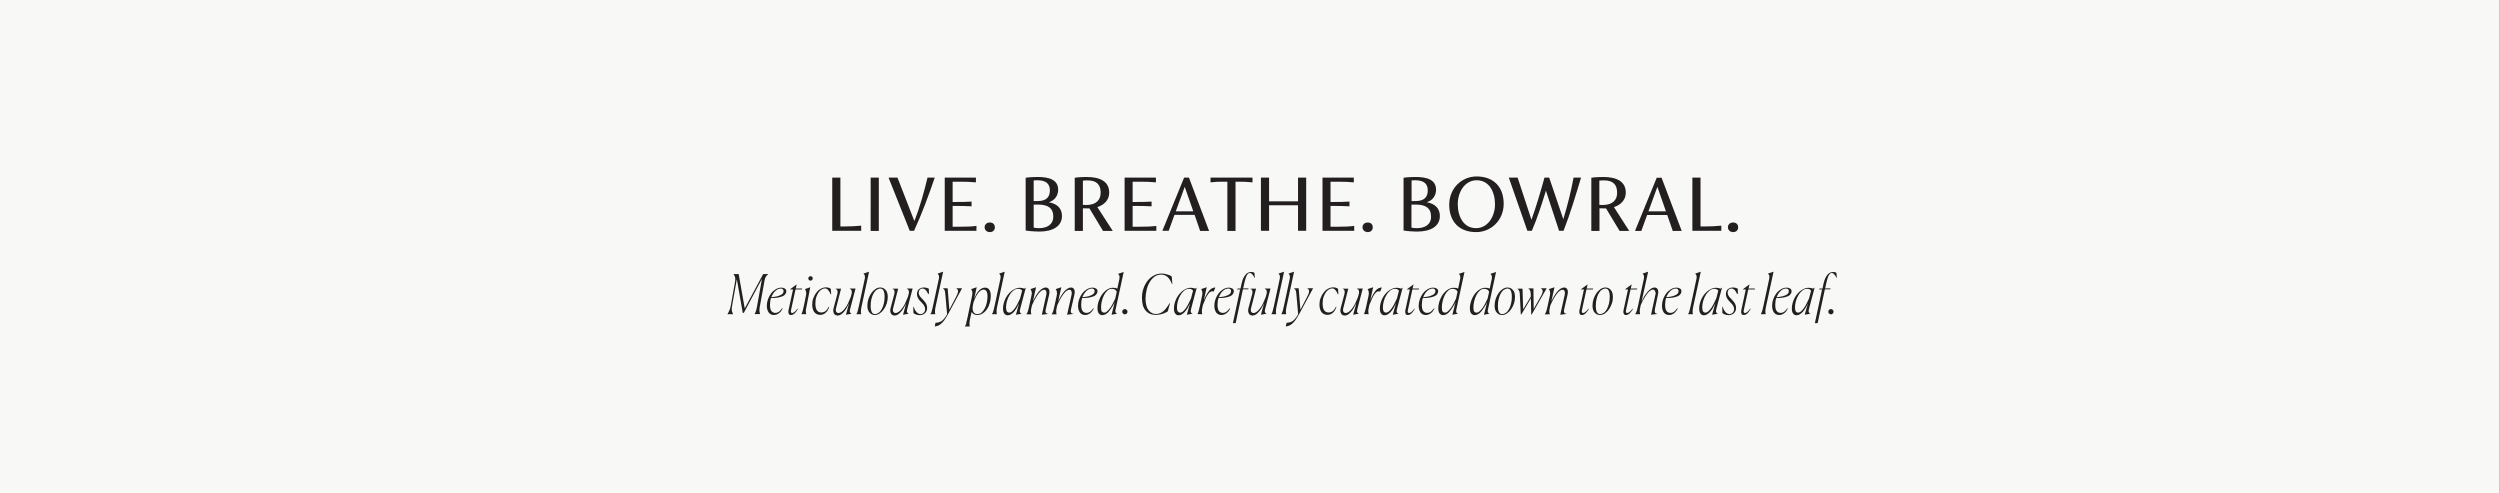
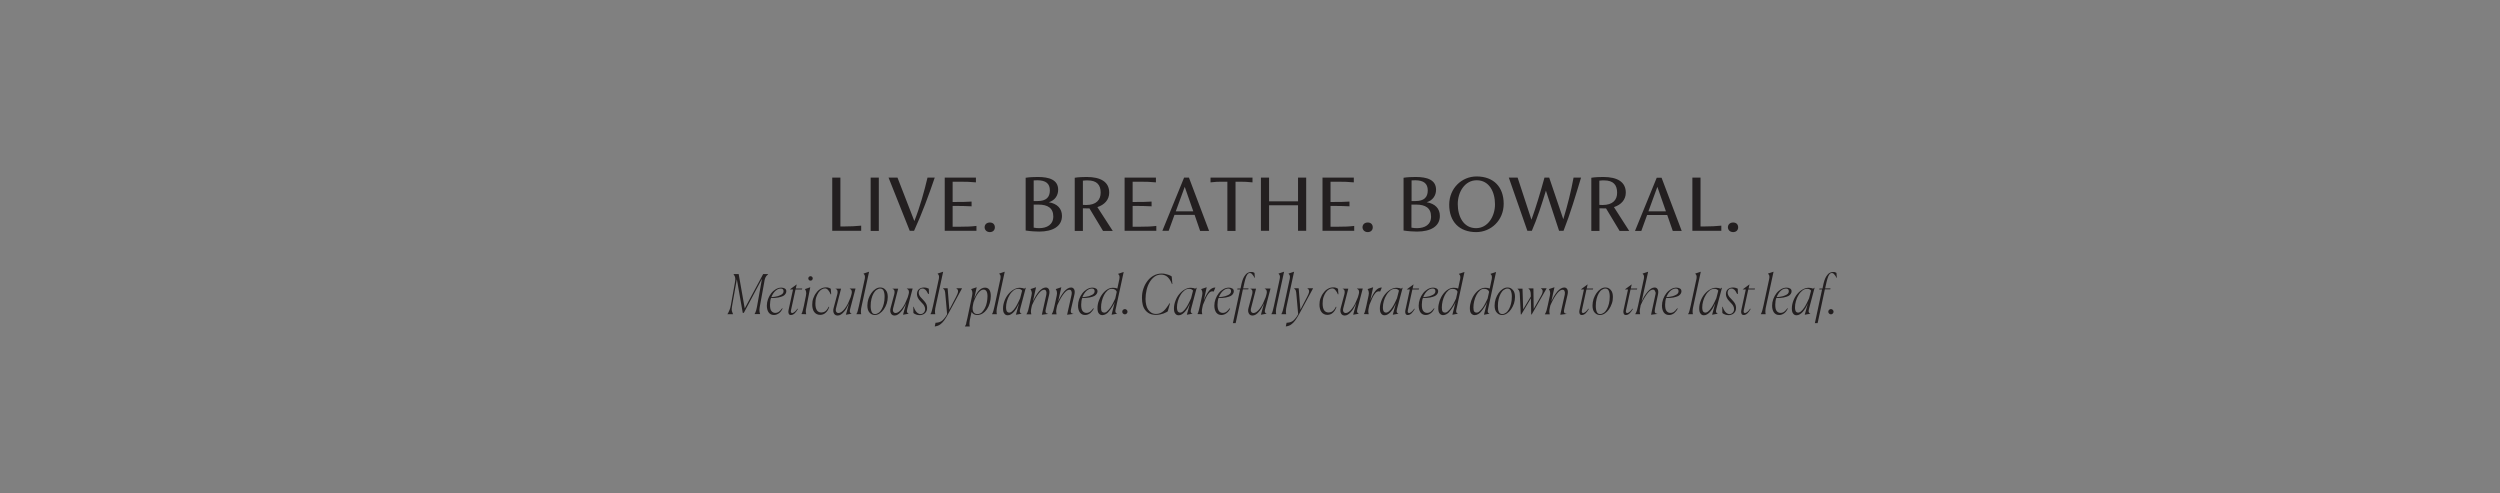
<svg xmlns="http://www.w3.org/2000/svg" xmlns:xlink="http://www.w3.org/1999/xlink" version="1.1" id="Layer_1" x="0px" y="0px" viewBox="0 0 1900 375" style="enable-background:new 0 0 1900 375;" xml:space="preserve">
  <rect x="0" y="0" width="1900" height="375" fill="#808080" stroke="none" />
  <style type="text/css">
	.st0{clip-path:url(#SVGID_00000013902713042075224800000013712722242515065768_);fill:#F8F8F6;}
	.st1{clip-path:url(#SVGID_00000013902713042075224800000013712722242515065768_);}
	.st2{clip-path:url(#SVGID_00000102506021944361553780000001250295611378190503_);}
	.st3{clip-path:url(#SVGID_00000155836628812457670380000006252452571326572198_);fill:#231F20;}
	.st4{clip-path:url(#SVGID_00000102506021944361553780000001250295611378190503_);fill:#231F20;}
</style>
  <g>
    <defs>
      <rect id="SVGID_1_" x="-0.3" y="0" width="1900" height="375" />
    </defs>
    <clipPath id="SVGID_00000021818386437998813480000004980677371401317524_">
      <use xlink:href="#SVGID_1_" style="overflow:visible;" />
    </clipPath>
-     <rect x="-0.3" y="0" style="clip-path:url(#SVGID_00000021818386437998813480000004980677371401317524_);fill:#F8F8F6;" width="1900" height="375" />
    <g style="clip-path:url(#SVGID_00000021818386437998813480000004980677371401317524_);">
      <defs>
        <rect id="SVGID_00000145739891779590679690000011664375979874735756_" x="-0.3" y="0" width="1900" height="375" />
      </defs>
      <clipPath id="SVGID_00000021080957294639168750000002765590740086114955_">
        <use xlink:href="#SVGID_00000145739891779590679690000011664375979874735756_" style="overflow:visible;" />
      </clipPath>
      <g style="clip-path:url(#SVGID_00000021080957294639168750000002765590740086114955_);">
        <g>
          <defs>
            <rect id="SVGID_00000098186308413929887220000009809278266528800947_" x="620" y="116.7" width="713.6" height="60.6" />
          </defs>
          <clipPath id="SVGID_00000044867973874825493730000012512729353512786351_">
            <use xlink:href="#SVGID_00000098186308413929887220000009809278266528800947_" style="overflow:visible;" />
          </clipPath>
          <path style="clip-path:url(#SVGID_00000044867973874825493730000012512729353512786351_);fill:#231F20;" d="M1317.2,176.4      c2.4,0,3.8-1.6,3.8-3.6c0-2.2-1.4-3.7-3.8-3.7c-2.4,0-4,1.5-4,3.7C1313.3,174.8,1314.8,176.4,1317.2,176.4 M1295.6,172.1h-3.2      V135h-6.2v40.4h22v-3.9C1304.2,171.9,1300,172.1,1295.6,172.1 M1252.8,160.6l6.8-18.6l6.5,18.6H1252.8z M1271.3,175.5h6.8      l-15.3-40.4h-3.7l-16.5,40.4h4.8l4.4-12.1h15.3L1271.3,175.5z M1218,155.8c-0.9,0-1.7,0-2.5-0.1v-18.4c1.5-0.2,2.8-0.2,3.6-0.2      c7.1,0,9.9,3.5,9.9,9.3C1229.1,151.8,1225.8,155.8,1218,155.8 M1238.2,175.5l-11.6-18.1c5.3-1.7,9-5.5,9-11      c0-8.2-6.5-11.9-17.1-11.9c-2.1,0-6.4,0.1-9.1,0.6v40.4h6.2v-17.2c1.3,0.1,2.6,0.1,4,0.1h1l10.3,17.1H1238.2z M1195.9,135      c-1.9,10.4-4.6,21.2-7.8,31.6l-10.7-31.6h-3.6c-2.8,10.2-6.6,23-9.9,32l-10.5-32h-6.7l14.1,40.4h3.4c3.8-8.5,7.9-21.2,10.7-30.5      l10,30.5h3.4c5.2-13.2,9.3-27.2,13.3-40.4H1195.9z M1121.8,173.4c-9.5,0-13.9-8.8-13.9-18.3c0-9.1,5.3-18.1,14.4-18.1      c9.5,0,13.9,8.8,13.9,18.3C1136.2,164.3,1130.9,173.4,1121.8,173.4 M1121.9,176.4c11.2,0,20.9-8.9,20.9-21.5      c0-12.8-7.6-20.8-20.6-20.8c-11.2,0-20.8,8.9-20.8,21.5C1101.4,168.4,1109,176.4,1121.9,176.4 M1076.9,173.4      c-1.5,0-2.6-0.1-4.2-0.4v-17.5h3.7c6.9,0,11.2,2.6,11.2,9C1087.7,170.8,1082.8,173.4,1076.9,173.4 M1085.1,144.7      c0,5.3-2.9,8.1-9.3,8.1h-3v-15.7c1.3-0.1,2.2-0.1,3-0.1C1081.9,137.1,1085.1,139.4,1085.1,144.7 M1084.3,153.7      c4.6-1.4,7.1-5.1,7.1-9.5c0-7.6-6.9-9.7-15.4-9.7c-2.3,0-6.4,0.1-9.3,0.6v40.1c3.8,0.6,8.1,0.8,10.3,0.8      c10.2,0,17.3-3.9,17.3-11.9C1094.3,158.5,1090.7,154.8,1084.3,153.7 M1039.5,176.4c2.4,0,3.8-1.6,3.8-3.6c0-2.2-1.4-3.7-3.8-3.7      c-2.4,0-4,1.5-4,3.7C1035.6,174.8,1037.1,176.4,1039.5,176.4 M1017.1,172.3h-5.9v-15.8h2.4c3.9,0,8,0.1,12,0.3v-3.6      c-4,0.3-8.1,0.3-12,0.3h-2.4v-15.4h5.6c4.8,0,8,0.1,12.1,0.5V135h-23.8v40.4h24.1v-3.7C1025.1,172.2,1021.9,172.3,1017.1,172.3       M986.5,135V153h-22V135h-6.2v40.4h6.2V156h22v19.4h6.2V135H986.5z M920,135v3.6c4.1-0.5,5.7-0.5,9.2-0.5h3.6v37.4h6.2v-37.4      h3.6c3.5,0,5.1,0.1,9.3,0.5V135H920z M893.6,160.6l6.8-18.6l6.5,18.6H893.6z M912.1,175.5h6.8L903.6,135h-3.7l-16.5,40.4h4.8      l4.4-12.1h15.3L912.1,175.5z M866.7,172.3h-5.9v-15.8h2.4c3.9,0,8,0.1,12,0.3v-3.6c-4,0.3-8.1,0.3-12,0.3h-2.4v-15.4h5.6      c4.8,0,8,0.1,12.1,0.5V135h-23.8v40.4h24.1v-3.7C874.7,172.2,871.5,172.3,866.7,172.3 M825.5,155.8c-0.9,0-1.7,0-2.5-0.1v-18.4      c1.5-0.2,2.8-0.2,3.6-0.2c7.1,0,9.9,3.5,9.9,9.3C836.5,151.8,833.3,155.8,825.5,155.8 M845.7,175.5L834,157.4      c5.3-1.7,9-5.5,9-11c0-8.2-6.5-11.9-17.1-11.9c-2.1,0-6.4,0.1-9.1,0.6v40.4h6.2v-17.2c1.3,0.1,2.6,0.1,4,0.1h1l10.3,17.1H845.7z       M789.8,173.4c-1.5,0-2.6-0.1-4.2-0.4v-17.5h3.7c6.9,0,11.2,2.6,11.2,9C800.5,170.8,795.6,173.4,789.8,173.4 M797.9,144.7      c0,5.3-2.9,8.1-9.3,8.1h-3v-15.7c1.3-0.1,2.2-0.1,3-0.1C794.7,137.1,797.9,139.4,797.9,144.7 M797.1,153.7      c4.6-1.4,7.1-5.1,7.1-9.5c0-7.6-6.9-9.7-15.4-9.7c-2.3,0-6.4,0.1-9.3,0.6v40.1c3.8,0.6,8.1,0.8,10.3,0.8      c10.2,0,17.3-3.9,17.3-11.9C807.1,158.5,803.5,154.8,797.1,153.7 M752.3,176.4c2.4,0,3.8-1.6,3.8-3.6c0-2.2-1.4-3.7-3.8-3.7      c-2.4,0-4,1.5-4,3.7C748.4,174.8,749.9,176.4,752.3,176.4 M729.9,172.3h-5.9v-15.8h2.4c3.9,0,8,0.1,12,0.3v-3.6      c-4,0.3-8.1,0.3-12,0.3h-2.4v-15.4h5.6c4.8,0,8,0.1,12.1,0.5V135H718v40.4h24.1v-3.7C737.9,172.2,734.7,172.3,729.9,172.3       M704.9,135c-2.4,10.2-5.8,22.5-10,33l-12.8-33h-6.8l16.1,40.4h3.3c6.1-13.3,11.2-27.2,15.7-40.4H704.9z M661.7,175.5h6.2V135      h-6.2V175.5z M641.9,172.1h-3.2V135h-6.2v40.4h22v-3.9C650.4,171.9,646.2,172.1,641.9,172.1" />
        </g>
      </g>
-       <path style="clip-path:url(#SVGID_00000021080957294639168750000002765590740086114955_);fill:#231F20;" d="M1391.5,238.9    c0.6,0,1-0.2,1.4-0.6s0.6-0.8,0.6-1.4s-0.2-1-0.6-1.4c-0.4-0.4-0.8-0.6-1.4-0.6c-0.5,0-1,0.2-1.4,0.6c-0.4,0.4-0.6,0.8-0.6,1.4    s0.2,1,0.6,1.4C1390.5,238.7,1391,238.9,1391.5,238.9 M1384.8,219.9l-5.5,25.7h2.1l5.5-25.7h4.1l0.2-0.7h-4.1l1-4.5    c0.3-1.5,0.7-2.7,1-3.6c0.3-0.9,0.6-1.7,1-2.2c0.3-0.5,0.6-0.9,1-1.1c0.3-0.2,0.7-0.3,1-0.3c0.7,0,1.4,0.3,1.9,1    c0.6,0.6,1.2,1.5,1.8,2.7l0.2,0l-0.3-3.8c-0.3-0.2-0.6-0.3-1-0.5c-0.4-0.2-0.9-0.2-1.5-0.2c-0.8,0-1.5,0.2-2.3,0.5    c-0.7,0.3-1.4,0.8-2,1.6c-0.6,0.7-1.2,1.6-1.7,2.7c-0.5,1.1-0.9,2.4-1.3,4l-0.8,3.8h-2.3l-0.2,0.7H1384.8z M1374,230.5l-2.4,8.7    l4.4-0.8v0c-0.5-0.2-0.8-0.4-1-0.6c-0.2-0.2-0.3-0.5-0.4-0.8c-0.1-0.3,0-0.7,0-1.1c0.1-0.4,0.2-0.9,0.3-1.4l4.2-15.8h-0.2l-1,0.7    c-0.4-0.2-0.9-0.4-1.5-0.5c-0.6-0.1-1.2-0.2-1.8-0.2c-1.7,0-3.3,0.5-4.8,1.4c-1.5,0.9-2.9,2.1-4.1,3.6c-1.2,1.5-2.1,3.1-2.8,5    c-0.7,1.9-1.1,3.8-1.1,5.7c0,1.8,0.3,3.1,1,3.9c0.6,0.9,1.5,1.3,2.5,1.3c0.9,0,1.7-0.2,2.5-0.7c0.8-0.5,1.6-1.1,2.3-1.9    c0.7-0.8,1.4-1.8,2.1-2.9C1372.9,232.9,1373.5,231.7,1374,230.5 M1366.5,237.6c-0.6,0-1.2-0.3-1.6-0.8c-0.4-0.6-0.7-1.6-0.7-3.2    c0-1.5,0.2-3.1,0.7-4.8c0.5-1.7,1.1-3.2,2-4.6c0.8-1.4,1.8-2.5,2.9-3.4c1.1-0.9,2.3-1.3,3.6-1.3c0.8,0,1.4,0.1,1.9,0.4    c0.5,0.3,0.9,0.6,1.1,1l-1.5,5.8c-0.5,1.1-1.1,2.3-1.7,3.6c-0.6,1.3-1.3,2.4-2,3.5c-0.7,1.1-1.5,2-2.3,2.7    C1368.2,237.2,1367.3,237.6,1366.5,237.6 M1358.8,234.5l-0.4-0.2c-0.8,1.1-1.6,2-2.4,2.6c-0.8,0.6-1.8,0.9-2.8,0.9    c-1.2,0-2.2-0.5-2.9-1.4c-0.8-0.9-1.1-2.6-1.1-4.8c0-0.9,0.1-1.8,0.2-2.7c0.1-0.9,0.3-1.7,0.6-2.4c2.2,0,4-0.1,5.5-0.4    c1.5-0.3,2.7-0.7,3.6-1.1c0.9-0.5,1.5-1,1.9-1.7c0.4-0.6,0.6-1.3,0.6-1.9c0-1-0.4-1.7-1.1-2.1c-0.7-0.4-1.6-0.7-2.6-0.7    c-1.5,0-2.9,0.4-4.3,1.2c-1.3,0.8-2.5,1.8-3.5,3.1c-1,1.3-1.8,2.8-2.4,4.4c-0.6,1.7-0.9,3.3-0.9,5c0,2.2,0.5,3.9,1.4,5.2    c1,1.3,2.3,1.9,4,1.9c1.4,0,2.7-0.5,3.9-1.4C1357.2,237.1,1358.1,235.9,1358.8,234.5 M1357.4,219.3c1.4,0,2.1,0.7,2.1,2    c0,0.4-0.1,0.9-0.3,1.3c-0.2,0.5-0.7,0.9-1.3,1.3c-0.7,0.4-1.6,0.8-2.8,1.2c-1.2,0.3-2.8,0.6-4.9,0.8c0.8-2,1.8-3.6,3.1-4.8    C1354.5,219.9,1355.9,219.3,1357.4,219.3 M1338.2,238.8h3.7v-0.1c-0.1-0.4-0.2-0.8-0.2-1.2c0-0.4,0-0.9,0-1.4    c0-0.5,0.1-1.1,0.2-1.8c0.1-0.7,0.3-1.5,0.5-2.4l5.5-25.4l-4.2,1.4v0.1c0.3,0.3,0.5,0.6,0.7,0.9c0.2,0.3,0.3,0.6,0.3,1    c0.1,0.4,0.1,0.8,0,1.3s-0.1,1.1-0.3,1.7l-4.1,19.1c-0.3,1.5-0.6,2.8-0.9,3.8S1338.8,237.9,1338.2,238.8L1338.2,238.8z     M1325.3,239.4c0.9,0,1.8-0.4,2.7-1.2c0.9-0.8,1.7-2,2.5-3.4l-0.4-0.2c-0.2,0.3-0.4,0.6-0.7,1s-0.6,0.7-1,1.1    c-0.3,0.3-0.7,0.6-1.1,0.8c-0.4,0.2-0.7,0.4-1.1,0.4c-0.4,0-0.7-0.2-0.9-0.5s-0.2-0.9,0-1.8l3.4-15.6h4.9l0.2-0.7h-4.9l0.7-3.1    h-0.1l-5,3.7v0.1h2.3l-3.4,15.7c-0.1,0.7-0.2,1.3-0.1,1.8c0.1,0.5,0.2,0.9,0.4,1.2c0.2,0.3,0.4,0.5,0.8,0.6    C1324.7,239.4,1325,239.4,1325.3,239.4 M1320.8,223.3l-0.1-3.9c-0.3-0.2-0.8-0.4-1.5-0.6c-0.7-0.2-1.4-0.3-2.2-0.3    c-0.7,0-1.4,0.1-2,0.3c-0.6,0.2-1.2,0.5-1.7,0.9c-0.5,0.4-0.9,0.9-1.2,1.6c-0.3,0.6-0.4,1.4-0.4,2.2c0,0.9,0.2,1.7,0.5,2.4    c0.3,0.7,0.7,1.3,1.1,1.9c0.5,0.6,1,1.1,1.5,1.7c0.5,0.5,1,1.1,1.5,1.6c0.5,0.5,0.8,1.1,1.1,1.7c0.3,0.6,0.5,1.3,0.5,2    c0,1.2-0.3,2.1-1,2.8c-0.7,0.7-1.5,1.1-2.5,1.1c-1,0-2-0.5-2.9-1.4c-0.9-0.9-1.7-2.3-2.3-4.2l-0.3,0.1l0.1,4.7    c0.6,0.5,1.3,0.9,2.2,1.2c0.8,0.3,1.7,0.4,2.6,0.4c0.8,0,1.5-0.1,2.2-0.4c0.7-0.2,1.3-0.6,1.8-1.1c0.5-0.5,0.9-1,1.2-1.7    c0.3-0.7,0.4-1.5,0.4-2.4c0-0.9-0.2-1.8-0.5-2.5c-0.3-0.7-0.7-1.4-1.2-2c-0.5-0.6-1-1.2-1.5-1.7c-0.5-0.5-1-1.1-1.5-1.6    c-0.5-0.5-0.9-1.1-1.2-1.7c-0.3-0.6-0.5-1.2-0.5-1.9c0-0.9,0.2-1.6,0.8-2.3c0.5-0.6,1.2-0.9,2.1-0.9c0.8,0,1.5,0.3,2.2,0.9    c0.7,0.6,1.4,1.7,2.1,3.2L1320.8,223.3z M1303.6,230.5l-2.4,8.7l4.4-0.8v0c-0.5-0.2-0.8-0.4-1-0.6c-0.2-0.2-0.3-0.5-0.4-0.8    c-0.1-0.3,0-0.7,0-1.1c0.1-0.4,0.2-0.9,0.3-1.4l4.2-15.8h-0.2l-1,0.7c-0.4-0.2-0.9-0.4-1.5-0.5c-0.6-0.1-1.2-0.2-1.8-0.2    c-1.7,0-3.3,0.5-4.8,1.4c-1.5,0.9-2.9,2.1-4.1,3.6c-1.2,1.5-2.1,3.1-2.8,5c-0.7,1.9-1.1,3.8-1.1,5.7c0,1.8,0.3,3.1,1,3.9    c0.6,0.9,1.5,1.3,2.5,1.3c0.9,0,1.7-0.2,2.5-0.7c0.8-0.5,1.6-1.1,2.3-1.9c0.7-0.8,1.4-1.8,2.1-2.9    C1302.4,232.9,1303,231.7,1303.6,230.5 M1296,237.6c-0.6,0-1.2-0.3-1.6-0.8c-0.4-0.6-0.7-1.6-0.7-3.2c0-1.5,0.2-3.1,0.7-4.8    c0.5-1.7,1.1-3.2,2-4.6c0.8-1.4,1.8-2.5,2.9-3.4s2.3-1.3,3.6-1.3c0.8,0,1.4,0.1,1.9,0.4c0.5,0.3,0.9,0.6,1.1,1l-1.5,5.8    c-0.5,1.1-1.1,2.3-1.7,3.6c-0.6,1.3-1.3,2.4-2,3.5c-0.7,1.1-1.5,2-2.3,2.7C1297.7,237.2,1296.8,237.6,1296,237.6 M1282.9,238.8    h3.7v-0.1c-0.1-0.4-0.2-0.8-0.2-1.2c0-0.4,0-0.9,0-1.4s0.1-1.1,0.2-1.8c0.1-0.7,0.3-1.5,0.5-2.4l5.5-25.4l-4.2,1.4v0.1    c0.3,0.3,0.5,0.6,0.7,0.9c0.2,0.3,0.3,0.6,0.3,1c0.1,0.4,0.1,0.8,0,1.3c0,0.5-0.1,1.1-0.3,1.7l-4.1,19.1c-0.3,1.5-0.6,2.8-0.9,3.8    C1283.9,236.9,1283.5,237.9,1282.9,238.8L1282.9,238.8z M1275.1,234.5l-0.4-0.2c-0.8,1.1-1.6,2-2.4,2.6c-0.8,0.6-1.8,0.9-2.8,0.9    c-1.2,0-2.2-0.5-2.9-1.4c-0.8-0.9-1.1-2.6-1.1-4.8c0-0.9,0.1-1.8,0.2-2.7c0.1-0.9,0.3-1.7,0.6-2.4c2.2,0,4-0.1,5.5-0.4    c1.5-0.3,2.7-0.7,3.6-1.1c0.9-0.5,1.5-1,1.9-1.7c0.4-0.6,0.6-1.3,0.6-1.9c0-1-0.4-1.7-1.1-2.1c-0.7-0.4-1.6-0.7-2.6-0.7    c-1.5,0-2.9,0.4-4.3,1.2c-1.3,0.8-2.5,1.8-3.5,3.1c-1,1.3-1.8,2.8-2.4,4.4c-0.6,1.7-0.9,3.3-0.9,5c0,2.2,0.5,3.9,1.4,5.2    c1,1.3,2.3,1.9,4,1.9c1.4,0,2.7-0.5,3.9-1.4C1273.4,237.1,1274.4,235.9,1275.1,234.5 M1273.6,219.3c1.4,0,2.1,0.7,2.1,2    c0,0.4-0.1,0.9-0.3,1.3c-0.2,0.5-0.7,0.9-1.3,1.3c-0.7,0.4-1.6,0.8-2.8,1.2c-1.2,0.3-2.8,0.6-4.9,0.8c0.8-2,1.8-3.6,3.1-4.8    C1270.8,219.9,1272.2,219.3,1273.6,219.3 M1258.1,224l-3.3,15.2l4.8-0.6v-0.1c-0.6-0.1-1-0.2-1.3-0.4c-0.3-0.2-0.5-0.4-0.6-0.8    c-0.1-0.3-0.1-0.8-0.1-1.3c0.1-0.5,0.2-1.2,0.3-2l2.1-9.9c0.4-1.7,0.4-3.1-0.1-4.1c-0.5-1-1.3-1.5-2.4-1.5c-0.9,0-1.8,0.3-2.6,0.8    c-0.9,0.6-1.7,1.3-2.6,2.3c-0.8,1-1.7,2.1-2.5,3.4c-0.8,1.3-1.5,2.8-2.2,4.3l5-22.8l-4.2,1.4v0.1c0.3,0.3,0.5,0.6,0.7,0.9    c0.2,0.3,0.3,0.6,0.3,1c0.1,0.4,0.1,0.8,0,1.3c0,0.5-0.1,1.1-0.3,1.7l-4.1,19.1c-0.3,1.5-0.6,2.8-0.9,3.8c-0.3,1-0.7,2-1.3,2.9    v0.1h3.7v-0.1c-0.2-0.8-0.3-1.5-0.3-2.3c0-0.8,0.2-1.7,0.4-2.7l0.3-1.7c0.9-2.2,1.9-4,2.8-5.5c0.9-1.5,1.7-2.7,2.5-3.7    c0.8-1,1.5-1.6,2.2-2.1c0.7-0.4,1.3-0.6,1.8-0.6c0.9,0,1.4,0.4,1.6,1.2C1258.4,222.1,1258.4,223,1258.1,224 M1235.8,239.4    c0.9,0,1.8-0.4,2.7-1.2c0.9-0.8,1.7-2,2.5-3.4l-0.4-0.2c-0.2,0.3-0.4,0.6-0.7,1c-0.3,0.4-0.6,0.7-1,1.1c-0.3,0.3-0.7,0.6-1.1,0.8    c-0.4,0.2-0.7,0.4-1.1,0.4c-0.4,0-0.7-0.2-0.9-0.5c-0.2-0.3-0.2-0.9,0-1.8l3.4-15.6h4.9l0.2-0.7h-4.9l0.7-3.1h-0.1l-5,3.7v0.1h2.3    l-3.4,15.7c-0.1,0.7-0.2,1.3-0.1,1.8c0.1,0.5,0.2,0.9,0.4,1.2c0.2,0.3,0.4,0.5,0.8,0.6C1235.1,239.4,1235.5,239.4,1235.8,239.4     M1212.8,232.6c0-2,0.2-3.8,0.6-5.4c0.4-1.6,0.9-3,1.6-4.2c0.7-1.2,1.4-2.1,2.3-2.7c0.9-0.6,1.8-1,2.7-1c1.2,0,2.1,0.5,2.6,1.6    c0.5,1.1,0.8,2.6,0.8,4.5c0,2-0.2,3.8-0.6,5.4c-0.4,1.6-0.9,3-1.6,4.2s-1.4,2.1-2.3,2.7c-0.9,0.6-1.8,1-2.7,1    c-1.3,0-2.1-0.5-2.6-1.6C1213.1,236,1212.8,234.5,1212.8,232.6 M1225.8,225.7c0-2.3-0.5-4.1-1.6-5.3c-1.1-1.3-2.4-1.9-4.1-1.9    c-1.3,0-2.5,0.4-3.7,1.2c-1.2,0.8-2.2,1.8-3.1,3.1c-0.9,1.3-1.6,2.7-2.2,4.4c-0.5,1.6-0.8,3.3-0.8,5c0,2.3,0.5,4.1,1.6,5.3    c1.1,1.3,2.4,1.9,4.1,1.9c1.3,0,2.5-0.4,3.7-1.2c1.2-0.8,2.2-1.8,3.1-3.1s1.6-2.7,2.2-4.4C1225.6,229.1,1225.8,227.4,1225.8,225.7     M1202.3,239.4c0.9,0,1.8-0.4,2.7-1.2c0.9-0.8,1.7-2,2.5-3.4l-0.4-0.2c-0.2,0.3-0.4,0.6-0.7,1c-0.3,0.4-0.6,0.7-1,1.1    c-0.3,0.3-0.7,0.6-1.1,0.8c-0.4,0.2-0.7,0.4-1.1,0.4c-0.4,0-0.7-0.2-0.9-0.5c-0.2-0.3-0.2-0.9,0-1.8l3.4-15.6h4.9l0.2-0.7h-4.9    l0.7-3.1h-0.1l-5,3.7v0.1h2.3l-3.4,15.7c-0.1,0.7-0.2,1.3-0.1,1.8c0.1,0.5,0.2,0.9,0.4,1.2c0.2,0.3,0.4,0.5,0.8,0.6    C1201.6,239.4,1201.9,239.4,1202.3,239.4 M1189.2,224l-3.4,15.2l4.8-0.6v-0.1c-0.6-0.1-1-0.2-1.3-0.4c-0.3-0.2-0.5-0.4-0.6-0.8    c-0.1-0.3-0.1-0.8-0.1-1.3c0.1-0.5,0.2-1.2,0.4-2l2.3-9.9c0.4-1.7,0.4-3.1-0.1-4.1c-0.5-1-1.3-1.5-2.4-1.5c-0.9,0-1.7,0.3-2.6,0.8    c-0.9,0.5-1.7,1.3-2.6,2.2c-0.8,1-1.6,2.1-2.4,3.4c-0.8,1.3-1.5,2.7-2.2,4.2l2.4-10.8l-4.2,1.4v0.1c0.3,0.4,0.6,1,0.8,1.8    c0.2,0.8,0.2,1.8-0.1,3.1l-1.6,7.4c-0.3,1.5-0.6,2.8-0.9,3.8c-0.3,1-0.7,2-1.3,2.9v0.1h3.7v-0.1c-0.2-0.8-0.3-1.5-0.3-2.3    c0-0.8,0.2-1.7,0.4-2.7l0.4-1.8c0.9-2.1,1.9-3.9,2.7-5.4c0.9-1.5,1.7-2.7,2.5-3.7c0.8-1,1.5-1.6,2.2-2.1c0.7-0.4,1.3-0.6,1.8-0.6    c0.9,0,1.4,0.4,1.6,1.2C1189.4,222.1,1189.4,223,1189.2,224 M1155.8,239h0.4l7.3-12.3l0.2,12.3h0.4l11.3-19.8v-0.1h-4.3v0.1    c0.5,0.3,0.9,0.7,1.1,1.1c0.2,0.4,0.3,0.9,0.2,1.4c-0.1,0.5-0.2,1.1-0.5,1.8c-0.3,0.7-0.7,1.5-1.2,2.3l-5.1,9l-0.2-15.6h-3.8v0.1    c0.4,0.3,0.7,0.6,0.9,0.9c0.2,0.3,0.4,0.6,0.5,1c0.1,0.4,0.2,0.8,0.3,1.3c0.1,0.5,0.1,1.1,0.1,1.9v1l-5.8,9.7l-0.5-15.7h-3.8v0.1    c0.4,0.3,0.7,0.6,0.9,0.9s0.4,0.6,0.5,1c0.1,0.4,0.2,0.8,0.3,1.3c0.1,0.5,0.1,1.1,0.1,1.9L1155.8,239z M1138.4,232.6    c0-2,0.2-3.8,0.6-5.4c0.4-1.6,0.9-3,1.6-4.2c0.7-1.2,1.4-2.1,2.3-2.7c0.9-0.6,1.8-1,2.7-1c1.3,0,2.1,0.5,2.6,1.6    c0.5,1.1,0.8,2.6,0.8,4.5c0,2-0.2,3.8-0.6,5.4c-0.4,1.6-0.9,3-1.6,4.2s-1.4,2.1-2.3,2.7c-0.9,0.6-1.8,1-2.7,1    c-1.2,0-2.1-0.5-2.6-1.6C1138.6,236,1138.4,234.5,1138.4,232.6 M1151.4,225.7c0-2.3-0.5-4.1-1.6-5.3c-1.1-1.3-2.4-1.9-4.1-1.9    c-1.3,0-2.5,0.4-3.7,1.2c-1.2,0.8-2.2,1.8-3.1,3.1c-0.9,1.3-1.6,2.7-2.2,4.4c-0.5,1.6-0.8,3.3-0.8,5c0,2.3,0.5,4.1,1.6,5.3    c1.1,1.3,2.4,1.9,4.1,1.9c1.3,0,2.5-0.4,3.7-1.2c1.2-0.8,2.2-1.8,3.1-3.1c0.9-1.3,1.6-2.7,2.2-4.4    C1151.1,229.1,1151.4,227.4,1151.4,225.7 M1130.2,229.6l-2.4,9.6l4.3-0.8v0c-0.5-0.2-0.8-0.4-1-0.6c-0.2-0.2-0.3-0.5-0.4-0.8    c0-0.3,0-0.7,0-1.1c0.1-0.4,0.2-0.9,0.3-1.4l6-27.8l-4.2,1.4v0.1c0.3,0.3,0.5,0.6,0.7,0.9c0.2,0.3,0.3,0.6,0.3,1    c0.1,0.4,0.1,0.8,0,1.3c0,0.5-0.1,1.1-0.3,1.7l-1.3,6.2c-0.9-0.4-2-0.6-3.3-0.6c-1.5,0-3,0.4-4.4,1.3c-1.4,0.9-2.7,2.1-3.8,3.6    c-1.1,1.5-1.9,3.1-2.6,5c-0.6,1.9-1,3.7-1,5.6c0,1.8,0.3,3.2,1,4s1.6,1.3,2.7,1.3c0.9,0,1.8-0.3,2.7-0.8c0.9-0.5,1.7-1.2,2.4-2.2    c0.8-0.9,1.5-2,2.2-3.1C1129,232.2,1129.6,230.9,1130.2,229.6 M1122.1,237.6c-0.7,0-1.3-0.3-1.7-0.8c-0.4-0.6-0.6-1.6-0.6-3.1    c0-1.6,0.2-3.2,0.6-4.9c0.4-1.7,1-3.2,1.7-4.6c0.7-1.4,1.6-2.5,2.6-3.4c1-0.9,2-1.3,3.1-1.3c0.6,0,1.2,0.1,1.7,0.2    c0.5,0.2,0.9,0.4,1.2,0.6c0.3,0.3,0.5,0.5,0.7,0.8c0.2,0.3,0.3,0.6,0.3,0.8l-1.1,5c-0.5,1.1-1.1,2.3-1.7,3.5    c-0.6,1.2-1.3,2.4-2,3.4c-0.7,1-1.5,1.9-2.3,2.6C1123.8,237.3,1123,237.6,1122.1,237.6 M1106.2,229.6l-2.4,9.6l4.3-0.8v0    c-0.5-0.2-0.8-0.4-1-0.6c-0.2-0.2-0.3-0.5-0.4-0.8c0-0.3,0-0.7,0-1.1c0.1-0.4,0.2-0.9,0.3-1.4l6-27.8l-4.2,1.4v0.1    c0.3,0.3,0.5,0.6,0.7,0.9c0.2,0.3,0.3,0.6,0.3,1c0.1,0.4,0.1,0.8,0,1.3c0,0.5-0.1,1.1-0.3,1.7l-1.3,6.2c-0.9-0.4-2-0.6-3.3-0.6    c-1.5,0-3,0.4-4.4,1.3c-1.4,0.9-2.7,2.1-3.8,3.6c-1.1,1.5-1.9,3.1-2.6,5c-0.6,1.9-1,3.7-1,5.6c0,1.8,0.3,3.2,1,4    c0.7,0.9,1.6,1.3,2.7,1.3c0.9,0,1.8-0.3,2.7-0.8c0.9-0.5,1.7-1.2,2.4-2.2c0.8-0.9,1.5-2,2.2-3.1    C1105,232.2,1105.6,230.9,1106.2,229.6 M1098.1,237.6c-0.7,0-1.3-0.3-1.7-0.8c-0.4-0.6-0.6-1.6-0.6-3.1c0-1.6,0.2-3.2,0.6-4.9    c0.4-1.7,1-3.2,1.7-4.6c0.7-1.4,1.6-2.5,2.6-3.4c1-0.9,2-1.3,3.1-1.3c0.6,0,1.2,0.1,1.7,0.2c0.5,0.2,0.9,0.4,1.2,0.6    c0.3,0.3,0.5,0.5,0.7,0.8c0.2,0.3,0.3,0.6,0.3,0.8l-1.1,5c-0.5,1.1-1.1,2.3-1.7,3.5c-0.6,1.2-1.3,2.4-2,3.4    c-0.7,1-1.5,1.9-2.3,2.6C1099.8,237.3,1098.9,237.6,1098.1,237.6 M1090.2,234.5l-0.4-0.2c-0.8,1.1-1.6,2-2.4,2.6    c-0.8,0.6-1.8,0.9-2.8,0.9c-1.2,0-2.2-0.5-2.9-1.4c-0.8-0.9-1.1-2.6-1.1-4.8c0-0.9,0.1-1.8,0.2-2.7c0.1-0.9,0.3-1.7,0.6-2.4    c2.2,0,4-0.1,5.5-0.4c1.5-0.3,2.7-0.7,3.6-1.1c0.9-0.5,1.5-1,1.9-1.7c0.4-0.6,0.6-1.3,0.6-1.9c0-1-0.4-1.7-1.1-2.1    c-0.7-0.4-1.6-0.7-2.6-0.7c-1.5,0-2.9,0.4-4.3,1.2c-1.3,0.8-2.5,1.8-3.5,3.1c-1,1.3-1.8,2.8-2.4,4.4c-0.6,1.7-0.9,3.3-0.9,5    c0,2.2,0.5,3.9,1.4,5.2c1,1.3,2.3,1.9,4,1.9c1.4,0,2.7-0.5,3.9-1.4S1089.5,235.9,1090.2,234.5 M1088.8,219.3c1.4,0,2.1,0.7,2.1,2    c0,0.4-0.1,0.9-0.3,1.3c-0.2,0.5-0.7,0.9-1.3,1.3c-0.7,0.4-1.6,0.8-2.8,1.2c-1.2,0.3-2.8,0.6-4.9,0.8c0.8-2,1.8-3.6,3.1-4.8    C1086,219.9,1087.3,219.3,1088.8,219.3 M1070,239.4c0.9,0,1.8-0.4,2.7-1.2c0.9-0.8,1.7-2,2.5-3.4l-0.4-0.2c-0.2,0.3-0.4,0.6-0.7,1    c-0.3,0.4-0.6,0.7-1,1.1c-0.3,0.3-0.7,0.6-1.1,0.8c-0.4,0.2-0.7,0.4-1.1,0.4c-0.4,0-0.7-0.2-0.9-0.5s-0.2-0.9,0-1.8l3.4-15.6h4.9    l0.2-0.7h-4.9l0.7-3.1h-0.1l-5,3.7v0.1h2.3l-3.4,15.7c-0.1,0.7-0.2,1.3-0.1,1.8c0.1,0.5,0.2,0.9,0.4,1.2c0.2,0.3,0.4,0.5,0.8,0.6    C1069.3,239.4,1069.7,239.4,1070,239.4 M1060.9,230.5l-2.4,8.7l4.4-0.8v0c-0.5-0.2-0.8-0.4-1-0.6c-0.2-0.2-0.3-0.5-0.4-0.8    c-0.1-0.3,0-0.7,0-1.1c0.1-0.4,0.2-0.9,0.3-1.4l4.2-15.8h-0.2l-1,0.7c-0.4-0.2-0.9-0.4-1.5-0.5c-0.6-0.1-1.2-0.2-1.8-0.2    c-1.7,0-3.3,0.5-4.8,1.4c-1.5,0.9-2.9,2.1-4.1,3.6c-1.2,1.5-2.1,3.1-2.8,5c-0.7,1.9-1.1,3.8-1.1,5.7c0,1.8,0.3,3.1,1,3.9    c0.6,0.9,1.5,1.3,2.5,1.3c0.9,0,1.7-0.2,2.5-0.7c0.8-0.5,1.6-1.1,2.3-1.9c0.7-0.8,1.4-1.8,2.1-2.9    C1059.7,232.9,1060.3,231.7,1060.9,230.5 M1053.3,237.6c-0.6,0-1.2-0.3-1.6-0.8c-0.4-0.6-0.7-1.6-0.7-3.2c0-1.5,0.2-3.1,0.7-4.8    c0.5-1.7,1.1-3.2,2-4.6c0.8-1.4,1.8-2.5,2.9-3.4s2.3-1.3,3.6-1.3c0.8,0,1.4,0.1,1.9,0.4c0.5,0.3,0.9,0.6,1.1,1l-1.5,5.8    c-0.5,1.1-1.1,2.3-1.7,3.6c-0.6,1.3-1.3,2.4-2,3.5c-0.7,1.1-1.5,2-2.3,2.7C1055,237.2,1054.1,237.6,1053.3,237.6 M1036.5,238.7    L1036.5,238.7l3.7,0.1v-0.1c-0.2-0.8-0.3-1.5-0.3-2.3c0-0.8,0.2-1.7,0.4-2.7l0.4-1.9c0.8-2,1.5-3.6,2.1-5c0.6-1.3,1.2-2.4,1.8-3.2    c0.6-0.8,1.1-1.4,1.6-1.7s1.1-0.5,1.7-0.5c0.4,0,0.7,0.1,0.9,0.2h0.1l1.3-3.1c-1.8,0-3.4,0.8-4.8,2.5c-1.4,1.7-2.7,4.1-4,7.3    l2.2-10l-4.2,1.4v0.1c0.3,0.4,0.6,1,0.8,1.8s0.2,1.8-0.1,3.1l-1.6,7.4c-0.3,1.5-0.6,2.8-0.9,3.8S1037.1,237.9,1036.5,238.7     M1030.8,230.4l-2.4,8.8l4.4-0.8v0c-0.5-0.2-0.8-0.4-1-0.6c-0.2-0.2-0.3-0.5-0.4-0.8c-0.1-0.3,0-0.7,0-1.1    c0.1-0.4,0.2-0.9,0.3-1.4l4-15.2h-4.4v0.1c0.4,0.2,0.7,0.4,1,0.7s0.4,0.6,0.5,1c0.1,0.4,0.1,0.7,0.1,1.1c0,0.4-0.1,0.8-0.2,1.2    l-0.7,2.5c-0.7,1.8-1.4,3.4-2.1,4.9c-0.8,1.5-1.5,2.7-2.4,3.8c-0.8,1-1.6,1.9-2.4,2.4c-0.8,0.6-1.6,0.9-2.3,0.9    c-0.8,0-1.4-0.3-1.8-1c-0.4-0.6-0.4-1.7,0-3.1l3.7-14.4h-4.3v0.1c0.9,0.3,1.3,0.9,1.5,1.6c0.1,0.7,0.1,1.5-0.1,2.3l-2.8,10.5    c-0.3,1-0.4,1.9-0.3,2.7c0.1,0.7,0.3,1.3,0.6,1.8c0.3,0.5,0.7,0.8,1.2,1.1c0.5,0.2,1,0.3,1.5,0.3c0.8,0,1.6-0.2,2.4-0.7    c0.8-0.5,1.6-1.1,2.3-2c0.8-0.8,1.5-1.8,2.1-2.9C1029.6,232.8,1030.2,231.6,1030.8,230.4 M1015.7,233.3l-0.4-0.2    c-0.5,1-0.9,1.7-1.4,2.3c-0.5,0.6-0.9,1-1.4,1.3c-0.5,0.3-0.9,0.5-1.4,0.6c-0.4,0.1-0.9,0.2-1.3,0.2c-3.1,0-4.6-2.3-4.6-6.8    c0-1.9,0.2-3.5,0.7-5c0.5-1.4,1.1-2.6,1.8-3.6c0.7-1,1.5-1.7,2.4-2.2c0.8-0.5,1.6-0.7,2.4-0.7c0.5,0,1,0.1,1.4,0.4    c0.4,0.2,0.8,0.6,1.1,1c0.3,0.4,0.7,0.9,1,1.4c0.3,0.5,0.6,1.1,0.8,1.7l0.4-0.1l-0.3-4.1c-0.2-0.2-0.6-0.4-1.3-0.7    c-0.6-0.3-1.4-0.4-2.4-0.4c-1.4,0-2.8,0.4-4,1.1c-1.3,0.7-2.4,1.7-3.3,3c-1,1.2-1.7,2.6-2.3,4.2c-0.6,1.6-0.8,3.2-0.8,4.9    c0,1.1,0.1,2.1,0.4,3.1c0.2,0.9,0.6,1.8,1.1,2.4c0.5,0.7,1.1,1.2,1.9,1.6c0.8,0.4,1.6,0.6,2.6,0.6c1.7,0,3.2-0.6,4.3-1.7    C1014.2,236.6,1015.1,235.1,1015.7,233.3 M977.8,245.3l-0.6,2.8c0.7-0.1,1.5-0.2,2.2-0.5c0.7-0.2,1.5-0.6,2.3-1.3    c0.8-0.6,1.7-1.5,2.6-2.7s1.9-2.8,3-4.8l10.6-19.6v-0.1h-4.3v0.1c0.5,0.3,0.9,0.7,1.1,1.1c0.2,0.4,0.3,0.9,0.2,1.4    c-0.1,0.5-0.2,1.1-0.5,1.8c-0.3,0.7-0.7,1.5-1.1,2.3l-5,9.6l-1.3-16.3h-3.5v0.1c0.4,0.3,0.6,0.5,0.8,0.8c0.2,0.2,0.4,0.5,0.5,0.9    c0.1,0.3,0.2,0.8,0.3,1.3c0.1,0.5,0.1,1.2,0.2,2l1.3,14.6c-0.8,1.5-1.6,2.7-2.4,3.5c-0.7,0.9-1.4,1.5-2.1,1.9    c-0.7,0.4-1.4,0.7-2,0.8C979.1,245.2,978.4,245.3,977.8,245.3 M973.8,238.8h3.7v-0.1c-0.1-0.4-0.2-0.8-0.2-1.2c0-0.4,0-0.9,0-1.4    c0-0.5,0.1-1.1,0.2-1.8c0.1-0.7,0.3-1.5,0.5-2.4l5.5-25.4l-4.2,1.4v0.1c0.3,0.3,0.5,0.6,0.7,0.9c0.2,0.3,0.3,0.6,0.3,1    c0.1,0.4,0.1,0.8,0,1.3c0,0.5-0.1,1.1-0.3,1.7l-4.1,19.1c-0.3,1.5-0.6,2.8-0.9,3.8S974.4,237.9,973.8,238.8L973.8,238.8z     M966.2,238.8h3.7v-0.1c-0.1-0.4-0.2-0.8-0.2-1.2c0-0.4,0-0.9,0-1.4c0-0.5,0.1-1.1,0.2-1.8c0.1-0.7,0.3-1.5,0.5-2.4l5.5-25.4    l-4.2,1.4v0.1c0.3,0.3,0.5,0.6,0.7,0.9c0.2,0.3,0.3,0.6,0.3,1c0.1,0.4,0.1,0.8,0,1.3s-0.1,1.1-0.3,1.7l-4.1,19.1    c-0.3,1.5-0.6,2.8-0.9,3.8C967.2,236.9,966.8,237.9,966.2,238.8L966.2,238.8z M960.7,230.4l-2.4,8.8l4.4-0.8v0    c-0.5-0.2-0.8-0.4-1-0.6c-0.2-0.2-0.3-0.5-0.4-0.8c-0.1-0.3,0-0.7,0-1.1c0.1-0.4,0.2-0.9,0.3-1.4l4-15.2h-4.4v0.1    c0.4,0.2,0.7,0.4,1,0.7c0.2,0.3,0.4,0.6,0.5,1c0.1,0.4,0.1,0.7,0.1,1.1c0,0.4-0.1,0.8-0.2,1.2l-0.7,2.5c-0.7,1.8-1.4,3.4-2.1,4.9    c-0.8,1.5-1.5,2.7-2.4,3.8c-0.8,1-1.6,1.9-2.4,2.4c-0.8,0.6-1.6,0.9-2.3,0.9c-0.8,0-1.4-0.3-1.8-1c-0.4-0.6-0.4-1.7,0-3.1    l3.7-14.4h-4.3v0.1c0.9,0.3,1.3,0.9,1.5,1.6c0.1,0.7,0.1,1.5-0.1,2.3l-2.8,10.5c-0.3,1-0.4,1.9-0.3,2.7c0.1,0.7,0.3,1.3,0.6,1.8    c0.3,0.5,0.7,0.8,1.2,1.1c0.5,0.2,1,0.3,1.5,0.3c0.8,0,1.6-0.2,2.4-0.7c0.8-0.5,1.6-1.1,2.3-2c0.8-0.8,1.5-1.8,2.1-2.9    C959.5,232.8,960.2,231.6,960.7,230.4 M942.5,219.9l-5.5,25.7h2.1l5.5-25.7h4.1l0.2-0.7h-4.1l1-4.5c0.3-1.5,0.7-2.7,1-3.6    c0.3-0.9,0.6-1.7,1-2.2c0.3-0.5,0.6-0.9,1-1.1c0.3-0.2,0.7-0.3,1-0.3c0.7,0,1.4,0.3,1.9,1c0.6,0.6,1.2,1.5,1.8,2.7l0.2,0l-0.3-3.8    c-0.3-0.2-0.6-0.3-1-0.5c-0.4-0.2-0.9-0.2-1.5-0.2c-0.8,0-1.5,0.2-2.3,0.5c-0.7,0.3-1.4,0.8-2,1.6c-0.6,0.7-1.2,1.6-1.7,2.7    c-0.5,1.1-0.9,2.4-1.3,4l-0.8,3.8h-2.3l-0.2,0.7H942.5z M934.9,234.5l-0.4-0.2c-0.8,1.1-1.6,2-2.4,2.6c-0.8,0.6-1.8,0.9-2.8,0.9    c-1.2,0-2.2-0.5-2.9-1.4s-1.1-2.6-1.1-4.8c0-0.9,0.1-1.8,0.2-2.7c0.1-0.9,0.3-1.7,0.6-2.4c2.2,0,4-0.1,5.5-0.4    c1.5-0.3,2.7-0.7,3.6-1.1c0.9-0.5,1.5-1,1.9-1.7c0.4-0.6,0.6-1.3,0.6-1.9c0-1-0.4-1.7-1.1-2.1c-0.7-0.4-1.6-0.7-2.6-0.7    c-1.5,0-2.9,0.4-4.3,1.2c-1.3,0.8-2.5,1.8-3.5,3.1c-1,1.3-1.8,2.8-2.4,4.4c-0.6,1.7-0.9,3.3-0.9,5c0,2.2,0.5,3.9,1.4,5.2    c1,1.3,2.3,1.9,4,1.9c1.4,0,2.7-0.5,3.9-1.4S934.3,235.9,934.9,234.5 M933.5,219.3c1.4,0,2.1,0.7,2.1,2c0,0.4-0.1,0.9-0.3,1.3    c-0.2,0.5-0.7,0.9-1.3,1.3c-0.7,0.4-1.6,0.8-2.8,1.2c-1.2,0.3-2.8,0.6-4.9,0.8c0.8-2,1.8-3.6,3.1-4.8    C930.7,219.9,932.1,219.3,933.5,219.3 M910,238.7L910,238.7l3.7,0.1v-0.1c-0.2-0.8-0.3-1.5-0.3-2.3c0-0.8,0.2-1.7,0.4-2.7l0.4-1.9    c0.8-2,1.5-3.6,2.1-5c0.6-1.3,1.2-2.4,1.8-3.2c0.6-0.8,1.1-1.4,1.6-1.7s1.1-0.5,1.7-0.5c0.4,0,0.7,0.1,0.9,0.2h0.1l1.3-3.1    c-1.8,0-3.4,0.8-4.8,2.5c-1.4,1.7-2.7,4.1-4,7.3l2.2-10l-4.2,1.4v0.1c0.3,0.4,0.6,1,0.8,1.8s0.2,1.8-0.1,3.1l-1.6,7.4    c-0.3,1.5-0.6,2.8-0.9,3.8S910.6,237.9,910,238.7 M904.4,230.5l-2.4,8.7l4.4-0.8v0c-0.5-0.2-0.8-0.4-1-0.6    c-0.2-0.2-0.3-0.5-0.4-0.8c-0.1-0.3,0-0.7,0-1.1c0.1-0.4,0.2-0.9,0.3-1.4l4.2-15.8h-0.2l-1,0.7c-0.4-0.2-0.9-0.4-1.5-0.5    c-0.6-0.1-1.2-0.2-1.8-0.2c-1.7,0-3.3,0.5-4.8,1.4c-1.5,0.9-2.9,2.1-4.1,3.6c-1.2,1.5-2.1,3.1-2.8,5c-0.7,1.9-1.1,3.8-1.1,5.7    c0,1.8,0.3,3.1,1,3.9c0.6,0.9,1.5,1.3,2.5,1.3c0.9,0,1.7-0.2,2.5-0.7c0.8-0.5,1.6-1.1,2.3-1.9c0.7-0.8,1.4-1.8,2.1-2.9    C903.2,232.9,903.8,231.7,904.4,230.5 M896.8,237.6c-0.6,0-1.2-0.3-1.6-0.8c-0.4-0.6-0.7-1.6-0.7-3.2c0-1.5,0.2-3.1,0.7-4.8    c0.5-1.7,1.1-3.2,2-4.6c0.8-1.4,1.8-2.5,2.9-3.4c1.1-0.9,2.3-1.3,3.6-1.3c0.8,0,1.4,0.1,1.9,0.4c0.5,0.3,0.9,0.6,1.1,1l-1.5,5.8    c-0.5,1.1-1.1,2.3-1.7,3.6c-0.6,1.3-1.3,2.4-2,3.5c-0.7,1.1-1.5,2-2.3,2.7C898.5,237.2,897.7,237.6,896.8,237.6 M887.5,236.6    l1.7-6l-0.4-0.1c-0.7,1.2-1.4,2.3-2.2,3.3c-0.7,1-1.5,1.9-2.3,2.6c-0.8,0.7-1.7,1.2-2.6,1.6c-0.9,0.4-2,0.6-3.1,0.6    c-1.3,0-2.5-0.3-3.5-0.9c-1-0.6-1.8-1.4-2.5-2.4c-0.7-1-1.2-2.2-1.5-3.6c-0.3-1.4-0.5-2.9-0.5-4.5c0-2.3,0.3-4.6,0.8-6.8    c0.5-2.2,1.3-4.2,2.3-5.9c1-1.7,2.2-3.1,3.7-4.2c1.5-1.1,3.2-1.6,5.1-1.6c1.7,0,3.2,0.5,4.6,1.6c1.3,1.1,2.6,2.9,3.6,5.6l0.3-0.1    l-0.5-5.7c-0.2-0.1-0.5-0.3-1-0.6c-0.5-0.2-1-0.5-1.7-0.7c-0.7-0.2-1.4-0.4-2.2-0.6c-0.8-0.2-1.7-0.3-2.6-0.3    c-2.2,0-4.3,0.5-6.1,1.5c-1.9,1-3.5,2.4-4.8,4.1c-1.3,1.7-2.4,3.7-3.1,5.9c-0.8,2.2-1.1,4.5-1.1,7c0,2,0.2,3.7,0.6,5.3    c0.4,1.6,1.1,3,2,4.1c0.9,1.1,2,2,3.3,2.6c1.3,0.6,2.9,0.9,4.7,0.9c1.1,0,2.2-0.1,3.1-0.3c1-0.2,1.8-0.5,2.6-0.7    c0.8-0.3,1.4-0.6,2-0.9C886.8,237.1,887.2,236.9,887.5,236.6 M854.9,238.9c0.6,0,1-0.2,1.4-0.6s0.6-0.8,0.6-1.4s-0.2-1-0.6-1.4    c-0.4-0.4-0.8-0.6-1.4-0.6c-0.5,0-1,0.2-1.4,0.6c-0.4,0.4-0.6,0.8-0.6,1.4s0.2,1,0.6,1.4C853.9,238.7,854.4,238.9,854.9,238.9     M847.2,229.6l-2.4,9.6l4.3-0.8v0c-0.5-0.2-0.8-0.4-1-0.6c-0.2-0.2-0.3-0.5-0.4-0.8c0-0.3,0-0.7,0-1.1c0.1-0.4,0.2-0.9,0.3-1.4    l6-27.8l-4.2,1.4v0.1c0.3,0.3,0.5,0.6,0.7,0.9c0.2,0.3,0.3,0.6,0.3,1c0.1,0.4,0.1,0.8,0,1.3c0,0.5-0.1,1.1-0.3,1.7l-1.3,6.2    c-0.9-0.4-2-0.6-3.3-0.6c-1.5,0-3,0.4-4.4,1.3c-1.4,0.9-2.7,2.1-3.8,3.6c-1.1,1.5-1.9,3.1-2.6,5s-1,3.7-1,5.6c0,1.8,0.3,3.2,1,4    c0.7,0.9,1.6,1.3,2.7,1.3c0.9,0,1.8-0.3,2.7-0.8c0.9-0.5,1.7-1.2,2.4-2.2c0.8-0.9,1.5-2,2.2-3.1    C846,232.2,846.6,230.9,847.2,229.6 M839.1,237.6c-0.7,0-1.3-0.3-1.7-0.8c-0.4-0.6-0.6-1.6-0.6-3.1c0-1.6,0.2-3.2,0.6-4.9    s1-3.2,1.7-4.6c0.7-1.4,1.6-2.5,2.6-3.4c1-0.9,2-1.3,3.1-1.3c0.6,0,1.2,0.1,1.7,0.2c0.5,0.2,0.9,0.4,1.2,0.6    c0.3,0.3,0.5,0.5,0.7,0.8s0.3,0.6,0.3,0.8l-1.1,5c-0.5,1.1-1.1,2.3-1.7,3.5c-0.6,1.2-1.3,2.4-2,3.4c-0.7,1-1.5,1.9-2.3,2.6    C840.8,237.3,840,237.6,839.1,237.6 M831.3,234.5l-0.4-0.2c-0.8,1.1-1.6,2-2.4,2.6c-0.8,0.6-1.8,0.9-2.8,0.9    c-1.2,0-2.2-0.5-2.9-1.4c-0.8-0.9-1.1-2.6-1.1-4.8c0-0.9,0.1-1.8,0.2-2.7c0.1-0.9,0.3-1.7,0.6-2.4c2.2,0,4-0.1,5.5-0.4    c1.5-0.3,2.7-0.7,3.6-1.1c0.9-0.5,1.5-1,1.9-1.7c0.4-0.6,0.6-1.3,0.6-1.9c0-1-0.4-1.7-1.1-2.1c-0.7-0.4-1.6-0.7-2.6-0.7    c-1.5,0-2.9,0.4-4.3,1.2c-1.3,0.8-2.5,1.8-3.5,3.1c-1,1.3-1.8,2.8-2.4,4.4c-0.6,1.7-0.9,3.3-0.9,5c0,2.2,0.5,3.9,1.4,5.2    c1,1.3,2.3,1.9,4,1.9c1.4,0,2.7-0.5,3.9-1.4C829.6,237.1,830.6,235.9,831.3,234.5 M829.8,219.3c1.4,0,2.1,0.7,2.1,2    c0,0.4-0.1,0.9-0.3,1.3c-0.2,0.5-0.7,0.9-1.3,1.3c-0.7,0.4-1.6,0.8-2.8,1.2c-1.2,0.3-2.8,0.6-4.9,0.8c0.8-2,1.8-3.6,3.1-4.8    C827,219.9,828.4,219.3,829.8,219.3 M814.4,224l-3.4,15.2l4.8-0.6v-0.1c-0.6-0.1-1-0.2-1.3-0.4c-0.3-0.2-0.5-0.4-0.6-0.8    c-0.1-0.3-0.1-0.8-0.1-1.3c0.1-0.5,0.2-1.2,0.4-2l2.3-9.9c0.4-1.7,0.4-3.1-0.1-4.1c-0.5-1-1.3-1.5-2.4-1.5c-0.9,0-1.7,0.3-2.6,0.8    c-0.9,0.5-1.7,1.3-2.6,2.2c-0.8,1-1.6,2.1-2.4,3.4c-0.8,1.3-1.5,2.7-2.2,4.2l2.4-10.8l-4.2,1.4v0.1c0.3,0.4,0.6,1,0.8,1.8    s0.2,1.8-0.1,3.1l-1.6,7.4c-0.3,1.5-0.6,2.8-0.9,3.8c-0.3,1-0.7,2-1.3,2.9v0.1h3.7v-0.1c-0.2-0.8-0.3-1.5-0.3-2.3    c0-0.8,0.2-1.7,0.4-2.7l0.4-1.8c0.9-2.1,1.9-3.9,2.7-5.4c0.9-1.5,1.7-2.7,2.5-3.7c0.8-1,1.5-1.6,2.2-2.1c0.7-0.4,1.3-0.6,1.8-0.6    c0.9,0,1.4,0.4,1.6,1.2C814.6,222.1,814.6,223,814.4,224 M795.2,224l-3.4,15.2l4.8-0.6v-0.1c-0.6-0.1-1-0.2-1.3-0.4    c-0.3-0.2-0.5-0.4-0.6-0.8c-0.1-0.3-0.1-0.8-0.1-1.3c0.1-0.5,0.2-1.2,0.4-2l2.3-9.9c0.4-1.7,0.4-3.1-0.1-4.1    c-0.5-1-1.3-1.5-2.4-1.5c-0.9,0-1.7,0.3-2.6,0.8c-0.9,0.5-1.7,1.3-2.6,2.2c-0.8,1-1.6,2.1-2.4,3.4c-0.8,1.3-1.5,2.7-2.2,4.2    l2.4-10.8l-4.2,1.4v0.1c0.3,0.4,0.6,1,0.8,1.8c0.3,0.8,0.2,1.8-0.1,3.1l-1.6,7.4c-0.3,1.5-0.6,2.8-0.9,3.8c-0.3,1-0.7,2-1.3,2.9    v0.1h3.7v-0.1c-0.2-0.8-0.3-1.5-0.3-2.3c0-0.8,0.2-1.7,0.4-2.7l0.4-1.8c0.9-2.1,1.9-3.9,2.7-5.4c0.9-1.5,1.7-2.7,2.5-3.7    c0.8-1,1.5-1.6,2.2-2.1c0.7-0.4,1.3-0.6,1.8-0.6c0.9,0,1.4,0.4,1.6,1.2C795.4,222.1,795.4,223,795.2,224 M774.5,230.5l-2.4,8.7    l4.4-0.8v0c-0.5-0.2-0.8-0.4-1-0.6c-0.2-0.2-0.3-0.5-0.4-0.8c-0.1-0.3,0-0.7,0-1.1c0.1-0.4,0.2-0.9,0.3-1.4l4.2-15.8h-0.2l-1,0.7    c-0.4-0.2-0.9-0.4-1.5-0.5c-0.6-0.1-1.2-0.2-1.8-0.2c-1.7,0-3.3,0.5-4.8,1.4c-1.5,0.9-2.9,2.1-4.1,3.6c-1.2,1.5-2.1,3.1-2.8,5    c-0.7,1.9-1.1,3.8-1.1,5.7c0,1.8,0.3,3.1,1,3.9c0.6,0.9,1.5,1.3,2.5,1.3c0.9,0,1.7-0.2,2.5-0.7c0.8-0.5,1.6-1.1,2.3-1.9    c0.7-0.8,1.4-1.8,2.1-2.9C773.3,232.9,773.9,231.7,774.5,230.5 M766.9,237.6c-0.6,0-1.2-0.3-1.6-0.8c-0.4-0.6-0.7-1.6-0.7-3.2    c0-1.5,0.2-3.1,0.7-4.8c0.5-1.7,1.1-3.2,2-4.6c0.8-1.4,1.8-2.5,2.9-3.4c1.1-0.9,2.3-1.3,3.6-1.3c0.8,0,1.4,0.1,1.9,0.4    c0.5,0.3,0.9,0.6,1.1,1l-1.5,5.8c-0.5,1.1-1.1,2.3-1.7,3.6c-0.6,1.3-1.3,2.4-2,3.5c-0.7,1.1-1.5,2-2.3,2.7    C768.6,237.2,767.8,237.6,766.9,237.6 M753.9,238.8h3.7v-0.1c-0.1-0.4-0.2-0.8-0.2-1.2c0-0.4,0-0.9,0-1.4s0.1-1.1,0.2-1.8    c0.1-0.7,0.3-1.5,0.5-2.4l5.5-25.4l-4.2,1.4v0.1c0.3,0.3,0.5,0.6,0.7,0.9c0.2,0.3,0.3,0.6,0.3,1c0.1,0.4,0.1,0.8,0,1.3    c0,0.5-0.1,1.1-0.3,1.7l-4.1,19.1c-0.3,1.5-0.6,2.8-0.9,3.8C754.9,236.9,754.4,237.9,753.9,238.8L753.9,238.8z M742.8,238.7    c-0.6,0-1.1-0.1-1.6-0.3c-0.5-0.2-0.9-0.6-1.3-1.1c-0.3-0.5-0.6-1.3-0.7-2.2c-0.1-0.9,0-2.1,0.3-3.5l0.4-1.9    c0.7-1.9,1.4-3.5,2.1-4.8c0.7-1.2,1.4-2.2,2-2.9c0.7-0.7,1.3-1.2,1.9-1.5c0.6-0.3,1.1-0.4,1.6-0.4c0.9,0,1.7,0.4,2.2,1.2    c0.5,0.8,0.8,2.1,0.8,3.9c0,1.5-0.2,3-0.5,4.6c-0.3,1.6-0.8,3.1-1.5,4.4c-0.7,1.3-1.5,2.4-2.4,3.3    C745.2,238.2,744.1,238.7,742.8,238.7 M733.3,248.1h3.7V248c-0.1-0.4-0.2-0.8-0.2-1.2c0-0.4,0-0.9,0-1.4c0-0.5,0.1-1.1,0.2-1.8    c0.1-0.7,0.3-1.5,0.5-2.4l0.9-4.1c0.4,0.7,1,1.2,1.7,1.7c0.7,0.4,1.6,0.6,2.6,0.6c1.5,0,2.9-0.4,4.1-1.2c1.3-0.8,2.4-1.9,3.3-3.2    c0.9-1.3,1.6-2.9,2.1-4.6c0.5-1.8,0.8-3.6,0.8-5.4c0-4.2-1.5-6.4-4.4-6.4c-1.6,0-3,0.7-4.4,2c-1.4,1.3-2.6,3.5-3.8,6.3l1.9-8.6    l-4.2,1.4v0.1c0.3,0.4,0.6,1,0.8,1.8c0.2,0.8,0.2,1.8-0.1,3.1l-3.5,16.7c-0.3,1.5-0.6,2.8-0.9,3.8    C734.4,246.2,733.9,247.2,733.3,248.1L733.3,248.1z M711,245.3l-0.6,2.8c0.7-0.1,1.5-0.2,2.2-0.5c0.7-0.2,1.5-0.6,2.3-1.3    c0.8-0.6,1.7-1.5,2.6-2.7c0.9-1.2,1.9-2.8,3-4.8l10.6-19.6v-0.1h-4.3v0.1c0.5,0.3,0.9,0.7,1.1,1.1c0.2,0.4,0.3,0.9,0.2,1.4    c-0.1,0.5-0.2,1.1-0.5,1.8c-0.3,0.7-0.7,1.5-1.1,2.3l-5,9.6l-1.3-16.3h-3.5v0.1c0.4,0.3,0.6,0.5,0.8,0.8c0.2,0.2,0.4,0.5,0.5,0.9    c0.1,0.3,0.2,0.8,0.3,1.3c0.1,0.5,0.1,1.2,0.2,2l1.3,14.6c-0.8,1.5-1.6,2.7-2.4,3.5c-0.7,0.9-1.4,1.5-2.1,1.9    c-0.7,0.4-1.4,0.7-2,0.8C712.4,245.2,711.7,245.3,711,245.3 M707.1,238.8h3.7v-0.1c-0.1-0.4-0.2-0.8-0.2-1.2c0-0.4,0-0.9,0-1.4    c0-0.5,0.1-1.1,0.2-1.8c0.1-0.7,0.3-1.5,0.5-2.4l5.5-25.4l-4.2,1.4v0.1c0.3,0.3,0.5,0.6,0.7,0.9c0.2,0.3,0.3,0.6,0.3,1    c0.1,0.4,0.1,0.8,0,1.3c0,0.5-0.1,1.1-0.3,1.7l-4.1,19.1c-0.3,1.5-0.6,2.8-0.9,3.8C708.1,236.9,707.7,237.9,707.1,238.8    L707.1,238.8z M706,223.3l-0.1-3.9c-0.3-0.2-0.8-0.4-1.5-0.6c-0.7-0.2-1.4-0.3-2.2-0.3c-0.7,0-1.4,0.1-2,0.3    c-0.6,0.2-1.2,0.5-1.7,0.9c-0.5,0.4-0.9,0.9-1.2,1.6s-0.4,1.4-0.4,2.2c0,0.9,0.2,1.7,0.5,2.4c0.3,0.7,0.7,1.3,1.1,1.9    c0.5,0.6,1,1.1,1.5,1.7c0.5,0.5,1,1.1,1.5,1.6c0.5,0.5,0.8,1.1,1.1,1.7c0.3,0.6,0.5,1.3,0.5,2c0,1.2-0.3,2.1-1,2.8    c-0.7,0.7-1.5,1.1-2.5,1.1c-1,0-2-0.5-2.9-1.4c-0.9-0.9-1.7-2.3-2.3-4.2l-0.3,0.1l0.1,4.7c0.6,0.5,1.3,0.9,2.2,1.2    c0.8,0.3,1.7,0.4,2.6,0.4c0.8,0,1.5-0.1,2.2-0.4c0.7-0.2,1.3-0.6,1.8-1.1c0.5-0.5,0.9-1,1.2-1.7c0.3-0.7,0.4-1.5,0.4-2.4    c0-0.9-0.2-1.8-0.5-2.5c-0.3-0.7-0.7-1.4-1.2-2c-0.5-0.6-1-1.2-1.5-1.7c-0.5-0.5-1-1.1-1.5-1.6c-0.5-0.5-0.9-1.1-1.2-1.7    c-0.3-0.6-0.5-1.2-0.5-1.9c0-0.9,0.2-1.6,0.8-2.3c0.5-0.6,1.2-0.9,2.1-0.9c0.8,0,1.5,0.3,2.2,0.9c0.7,0.6,1.4,1.7,2.1,3.2    L706,223.3z M688.7,230.4l-2.4,8.8l4.4-0.8v0c-0.5-0.2-0.8-0.4-1-0.6c-0.2-0.2-0.3-0.5-0.4-0.8c-0.1-0.3,0-0.7,0-1.1    c0.1-0.4,0.2-0.9,0.3-1.4l4-15.2h-4.4v0.1c0.4,0.2,0.7,0.4,1,0.7c0.2,0.3,0.4,0.6,0.5,1c0.1,0.4,0.1,0.7,0.1,1.1    c0,0.4-0.1,0.8-0.2,1.2l-0.7,2.5c-0.7,1.8-1.4,3.4-2.1,4.9c-0.8,1.5-1.5,2.7-2.4,3.8c-0.8,1-1.6,1.9-2.4,2.4    c-0.8,0.6-1.6,0.9-2.3,0.9c-0.8,0-1.4-0.3-1.8-1c-0.4-0.6-0.4-1.7,0-3.1l3.7-14.4h-4.3v0.1c0.9,0.3,1.3,0.9,1.5,1.6    c0.1,0.7,0.1,1.5-0.1,2.3l-2.8,10.5c-0.3,1-0.4,1.9-0.3,2.7c0.1,0.7,0.3,1.3,0.6,1.8c0.3,0.5,0.7,0.8,1.2,1.1    c0.5,0.2,1,0.3,1.5,0.3c0.8,0,1.6-0.2,2.4-0.7c0.8-0.5,1.6-1.1,2.3-2c0.8-0.8,1.5-1.8,2.1-2.9    C687.6,232.8,688.2,231.6,688.7,230.4 M661.7,232.6c0-2,0.2-3.8,0.6-5.4c0.4-1.6,0.9-3,1.6-4.2c0.7-1.2,1.4-2.1,2.3-2.7    c0.9-0.6,1.8-1,2.7-1c1.2,0,2.1,0.5,2.6,1.6c0.5,1.1,0.8,2.6,0.8,4.5c0,2-0.2,3.8-0.6,5.4c-0.4,1.6-0.9,3-1.6,4.2    s-1.4,2.1-2.3,2.7c-0.9,0.6-1.8,1-2.7,1c-1.2,0-2.1-0.5-2.6-1.6C662,236,661.7,234.5,661.7,232.6 M674.7,225.7    c0-2.3-0.5-4.1-1.6-5.3c-1.1-1.3-2.4-1.9-4.1-1.9c-1.3,0-2.5,0.4-3.7,1.2c-1.2,0.8-2.2,1.8-3.1,3.1c-0.9,1.3-1.6,2.7-2.2,4.4    c-0.5,1.6-0.8,3.3-0.8,5c0,2.3,0.5,4.1,1.6,5.3c1.1,1.3,2.4,1.9,4.1,1.9c1.3,0,2.5-0.4,3.7-1.2c1.2-0.8,2.2-1.8,3.1-3.1    c0.9-1.3,1.6-2.7,2.2-4.4C674.4,229.1,674.7,227.4,674.7,225.7 M650.8,238.8h3.7v-0.1c-0.1-0.4-0.2-0.8-0.2-1.2c0-0.4,0-0.9,0-1.4    s0.1-1.1,0.2-1.8c0.1-0.7,0.3-1.5,0.5-2.4l5.5-25.4l-4.2,1.4v0.1c0.3,0.3,0.5,0.6,0.7,0.9c0.2,0.3,0.3,0.6,0.3,1    c0.1,0.4,0.1,0.8,0,1.3c0,0.5-0.1,1.1-0.3,1.7l-4.1,19.1c-0.3,1.5-0.6,2.8-0.9,3.8C651.8,236.9,651.4,237.9,650.8,238.8    L650.8,238.8z M645.3,230.4l-2.4,8.8l4.4-0.8v0c-0.5-0.2-0.8-0.4-1-0.6c-0.2-0.2-0.3-0.5-0.4-0.8c-0.1-0.3,0-0.7,0-1.1    c0.1-0.4,0.2-0.9,0.3-1.4l4-15.2h-4.4v0.1c0.4,0.2,0.7,0.4,1,0.7c0.2,0.3,0.4,0.6,0.5,1c0.1,0.4,0.1,0.7,0.1,1.1    c0,0.4-0.1,0.8-0.2,1.2l-0.7,2.5c-0.7,1.8-1.4,3.4-2.1,4.9c-0.8,1.5-1.5,2.7-2.4,3.8c-0.8,1-1.6,1.9-2.4,2.4    c-0.8,0.6-1.6,0.9-2.3,0.9c-0.8,0-1.4-0.3-1.8-1c-0.4-0.6-0.4-1.7,0-3.1l3.7-14.4H635v0.1c0.9,0.3,1.3,0.9,1.5,1.6    c0.1,0.7,0.1,1.5-0.1,2.3l-2.8,10.5c-0.3,1-0.4,1.9-0.3,2.7c0.1,0.7,0.3,1.3,0.6,1.8c0.3,0.5,0.7,0.8,1.2,1.1    c0.5,0.2,1,0.3,1.5,0.3c0.8,0,1.6-0.2,2.4-0.7c0.8-0.5,1.6-1.1,2.3-2c0.8-0.8,1.5-1.8,2.1-2.9    C644.1,232.8,644.8,231.6,645.3,230.4 M630.2,233.3l-0.4-0.2c-0.5,1-0.9,1.7-1.4,2.3c-0.5,0.6-0.9,1-1.4,1.3    c-0.5,0.3-0.9,0.5-1.4,0.6c-0.4,0.1-0.9,0.2-1.3,0.2c-3.1,0-4.6-2.3-4.6-6.8c0-1.9,0.2-3.5,0.7-5c0.5-1.4,1.1-2.6,1.8-3.6    c0.7-1,1.5-1.7,2.4-2.2c0.8-0.5,1.6-0.7,2.4-0.7c0.5,0,1,0.1,1.4,0.4c0.4,0.2,0.8,0.6,1.1,1c0.3,0.4,0.7,0.9,1,1.4    c0.3,0.5,0.6,1.1,0.8,1.7l0.4-0.1l-0.3-4.1c-0.2-0.2-0.6-0.4-1.3-0.7c-0.6-0.3-1.4-0.4-2.4-0.4c-1.4,0-2.8,0.4-4,1.1    c-1.3,0.7-2.4,1.7-3.3,3c-1,1.2-1.7,2.6-2.3,4.2c-0.6,1.6-0.8,3.2-0.8,4.9c0,1.1,0.1,2.1,0.4,3.1c0.2,0.9,0.6,1.8,1.1,2.4    c0.5,0.7,1.1,1.2,1.9,1.6c0.8,0.4,1.6,0.6,2.6,0.6c1.7,0,3.2-0.6,4.3-1.7C628.8,236.6,629.6,235.1,630.2,233.3 M609,238.7    L609,238.7l3.7,0.1v-0.1c-0.2-0.8-0.3-1.5-0.3-2.3c0-0.8,0.2-1.7,0.4-2.7l3-15.4l-4,1.4v0.1c0.3,0.4,0.6,1,0.8,1.8    c0.2,0.8,0.2,1.8-0.1,3.2l-1.5,7.4c-0.3,1.5-0.6,2.8-0.9,3.8S609.6,237.9,609,238.7 M617.7,211.6c0-0.5-0.2-0.9-0.5-1.2    c-0.3-0.3-0.7-0.5-1.2-0.5c-0.5,0-0.9,0.2-1.2,0.5c-0.3,0.3-0.5,0.7-0.5,1.2c0,0.5,0.2,0.9,0.5,1.2c0.3,0.3,0.7,0.5,1.2,0.5    c0.5,0,0.9-0.2,1.2-0.5C617.5,212.4,617.7,212,617.7,211.6 M601.2,239.4c0.9,0,1.8-0.4,2.7-1.2c0.9-0.8,1.7-2,2.5-3.4l-0.4-0.2    c-0.2,0.3-0.4,0.6-0.7,1c-0.3,0.4-0.6,0.7-1,1.1c-0.3,0.3-0.7,0.6-1.1,0.8c-0.4,0.2-0.7,0.4-1.1,0.4c-0.4,0-0.7-0.2-0.9-0.5    c-0.2-0.3-0.2-0.9,0-1.8l3.4-15.6h4.9l0.2-0.7h-4.9l0.7-3.1h-0.1l-5,3.7v0.1h2.3l-3.4,15.7c-0.1,0.7-0.2,1.3-0.1,1.8    c0.1,0.5,0.2,0.9,0.4,1.2c0.2,0.3,0.4,0.5,0.8,0.6C600.5,239.4,600.8,239.4,601.2,239.4 M594.8,234.5l-0.4-0.2    c-0.8,1.1-1.6,2-2.4,2.6c-0.8,0.6-1.8,0.9-2.8,0.9c-1.2,0-2.2-0.5-2.9-1.4c-0.8-0.9-1.1-2.6-1.1-4.8c0-0.9,0.1-1.8,0.2-2.7    c0.1-0.9,0.3-1.7,0.6-2.4c2.2,0,4-0.1,5.5-0.4c1.5-0.3,2.7-0.7,3.6-1.1c0.9-0.5,1.5-1,1.9-1.7c0.4-0.6,0.6-1.3,0.6-1.9    c0-1-0.4-1.7-1.1-2.1c-0.7-0.4-1.6-0.7-2.6-0.7c-1.5,0-2.9,0.4-4.3,1.2c-1.3,0.8-2.5,1.8-3.5,3.1c-1,1.3-1.8,2.8-2.4,4.4    c-0.6,1.7-0.9,3.3-0.9,5c0,2.2,0.5,3.9,1.4,5.2c1,1.3,2.3,1.9,4,1.9c1.4,0,2.7-0.5,3.9-1.4S594.1,235.9,594.8,234.5 M593.4,219.3    c1.4,0,2.1,0.7,2.1,2c0,0.4-0.1,0.9-0.3,1.3c-0.2,0.5-0.7,0.9-1.3,1.3c-0.7,0.4-1.6,0.8-2.8,1.2c-1.2,0.3-2.8,0.6-4.9,0.8    c0.8-2,1.8-3.6,3.1-4.8C590.6,219.9,591.9,219.3,593.4,219.3 M552.8,238.8h4.3v-0.1c-0.3-0.7-0.5-1.2-0.7-1.8    c-0.2-0.5-0.2-1-0.3-1.5c0-0.5,0-1,0.1-1.6c0.1-0.6,0.2-1.2,0.3-2l3.5-19.6l4.5,25.6h0.8l13.8-25.9l-3.8,21.3    c-0.1,0.7-0.3,1.3-0.4,1.8c-0.1,0.5-0.2,1-0.4,1.4c-0.1,0.4-0.3,0.8-0.4,1.1c-0.2,0.3-0.4,0.7-0.6,1.1v0.1h4.2v-0.1    c-0.3-0.7-0.4-1.4-0.5-2.2c-0.1-0.8,0-1.8,0.2-3.1l3.3-18.1c0.2-0.9,0.3-1.7,0.4-2.3s0.3-1.2,0.5-1.7c0.2-0.5,0.5-0.9,0.8-1.4    c0.3-0.4,0.8-0.9,1.4-1.4v-0.1H580l-14,26.1l-4.6-26.1h-3.9v0.1c0.4,0.6,0.7,1.1,0.9,1.5c0.2,0.5,0.3,0.9,0.4,1.4c0,0.5,0,1,0,1.6    c-0.1,0.6-0.2,1.3-0.3,2.1l-3,16.7c-0.1,0.7-0.3,1.4-0.4,1.9c-0.1,0.6-0.3,1.1-0.5,1.6c-0.2,0.5-0.4,1-0.7,1.6    C553.6,237.5,553.3,238.1,552.8,238.8L552.8,238.8z" />
+       <path style="clip-path:url(#SVGID_00000021080957294639168750000002765590740086114955_);fill:#231F20;" d="M1391.5,238.9    c0.6,0,1-0.2,1.4-0.6s0.6-0.8,0.6-1.4s-0.2-1-0.6-1.4c-0.4-0.4-0.8-0.6-1.4-0.6c-0.5,0-1,0.2-1.4,0.6c-0.4,0.4-0.6,0.8-0.6,1.4    s0.2,1,0.6,1.4C1390.5,238.7,1391,238.9,1391.5,238.9 M1384.8,219.9l-5.5,25.7h2.1l5.5-25.7h4.1l0.2-0.7h-4.1l1-4.5    c0.3-1.5,0.7-2.7,1-3.6c0.3-0.9,0.6-1.7,1-2.2c0.3-0.5,0.6-0.9,1-1.1c0.3-0.2,0.7-0.3,1-0.3c0.7,0,1.4,0.3,1.9,1    c0.6,0.6,1.2,1.5,1.8,2.7l0.2,0l-0.3-3.8c-0.3-0.2-0.6-0.3-1-0.5c-0.4-0.2-0.9-0.2-1.5-0.2c-0.8,0-1.5,0.2-2.3,0.5    c-0.7,0.3-1.4,0.8-2,1.6c-0.6,0.7-1.2,1.6-1.7,2.7c-0.5,1.1-0.9,2.4-1.3,4l-0.8,3.8h-2.3l-0.2,0.7H1384.8z M1374,230.5l-2.4,8.7    l4.4-0.8v0c-0.5-0.2-0.8-0.4-1-0.6c-0.2-0.2-0.3-0.5-0.4-0.8c-0.1-0.3,0-0.7,0-1.1c0.1-0.4,0.2-0.9,0.3-1.4l4.2-15.8h-0.2l-1,0.7    c-0.4-0.2-0.9-0.4-1.5-0.5c-0.6-0.1-1.2-0.2-1.8-0.2c-1.7,0-3.3,0.5-4.8,1.4c-1.5,0.9-2.9,2.1-4.1,3.6c-1.2,1.5-2.1,3.1-2.8,5    c-0.7,1.9-1.1,3.8-1.1,5.7c0,1.8,0.3,3.1,1,3.9c0.6,0.9,1.5,1.3,2.5,1.3c0.9,0,1.7-0.2,2.5-0.7c0.8-0.5,1.6-1.1,2.3-1.9    c0.7-0.8,1.4-1.8,2.1-2.9C1372.9,232.9,1373.5,231.7,1374,230.5 M1366.5,237.6c-0.6,0-1.2-0.3-1.6-0.8c-0.4-0.6-0.7-1.6-0.7-3.2    c0-1.5,0.2-3.1,0.7-4.8c0.5-1.7,1.1-3.2,2-4.6c0.8-1.4,1.8-2.5,2.9-3.4c1.1-0.9,2.3-1.3,3.6-1.3c0.8,0,1.4,0.1,1.9,0.4    c0.5,0.3,0.9,0.6,1.1,1l-1.5,5.8c-0.5,1.1-1.1,2.3-1.7,3.6c-0.6,1.3-1.3,2.4-2,3.5c-0.7,1.1-1.5,2-2.3,2.7    C1368.2,237.2,1367.3,237.6,1366.5,237.6 M1358.8,234.5l-0.4-0.2c-0.8,1.1-1.6,2-2.4,2.6c-0.8,0.6-1.8,0.9-2.8,0.9    c-1.2,0-2.2-0.5-2.9-1.4c-0.8-0.9-1.1-2.6-1.1-4.8c0-0.9,0.1-1.8,0.2-2.7c0.1-0.9,0.3-1.7,0.6-2.4c2.2,0,4-0.1,5.5-0.4    c1.5-0.3,2.7-0.7,3.6-1.1c0.9-0.5,1.5-1,1.9-1.7c0.4-0.6,0.6-1.3,0.6-1.9c0-1-0.4-1.7-1.1-2.1c-0.7-0.4-1.6-0.7-2.6-0.7    c-1.5,0-2.9,0.4-4.3,1.2c-1.3,0.8-2.5,1.8-3.5,3.1c-1,1.3-1.8,2.8-2.4,4.4c-0.6,1.7-0.9,3.3-0.9,5c0,2.2,0.5,3.9,1.4,5.2    c1,1.3,2.3,1.9,4,1.9c1.4,0,2.7-0.5,3.9-1.4C1357.2,237.1,1358.1,235.9,1358.8,234.5 M1357.4,219.3c1.4,0,2.1,0.7,2.1,2    c0,0.4-0.1,0.9-0.3,1.3c-0.2,0.5-0.7,0.9-1.3,1.3c-0.7,0.4-1.6,0.8-2.8,1.2c-1.2,0.3-2.8,0.6-4.9,0.8c0.8-2,1.8-3.6,3.1-4.8    C1354.5,219.9,1355.9,219.3,1357.4,219.3 M1338.2,238.8h3.7v-0.1c-0.1-0.4-0.2-0.8-0.2-1.2c0-0.4,0-0.9,0-1.4    c0-0.5,0.1-1.1,0.2-1.8c0.1-0.7,0.3-1.5,0.5-2.4l5.5-25.4l-4.2,1.4v0.1c0.3,0.3,0.5,0.6,0.7,0.9c0.2,0.3,0.3,0.6,0.3,1    c0.1,0.4,0.1,0.8,0,1.3s-0.1,1.1-0.3,1.7l-4.1,19.1c-0.3,1.5-0.6,2.8-0.9,3.8S1338.8,237.9,1338.2,238.8L1338.2,238.8z     M1325.3,239.4c0.9,0,1.8-0.4,2.7-1.2c0.9-0.8,1.7-2,2.5-3.4l-0.4-0.2c-0.2,0.3-0.4,0.6-0.7,1s-0.6,0.7-1,1.1    c-0.3,0.3-0.7,0.6-1.1,0.8c-0.4,0.2-0.7,0.4-1.1,0.4c-0.4,0-0.7-0.2-0.9-0.5s-0.2-0.9,0-1.8l3.4-15.6h4.9l0.2-0.7h-4.9l0.7-3.1    h-0.1l-5,3.7v0.1h2.3l-3.4,15.7c-0.1,0.7-0.2,1.3-0.1,1.8c0.1,0.5,0.2,0.9,0.4,1.2c0.2,0.3,0.4,0.5,0.8,0.6    C1324.7,239.4,1325,239.4,1325.3,239.4 M1320.8,223.3l-0.1-3.9c-0.3-0.2-0.8-0.4-1.5-0.6c-0.7-0.2-1.4-0.3-2.2-0.3    c-0.7,0-1.4,0.1-2,0.3c-0.6,0.2-1.2,0.5-1.7,0.9c-0.5,0.4-0.9,0.9-1.2,1.6c-0.3,0.6-0.4,1.4-0.4,2.2c0,0.9,0.2,1.7,0.5,2.4    c0.3,0.7,0.7,1.3,1.1,1.9c0.5,0.6,1,1.1,1.5,1.7c0.5,0.5,1,1.1,1.5,1.6c0.5,0.5,0.8,1.1,1.1,1.7c0.3,0.6,0.5,1.3,0.5,2    c0,1.2-0.3,2.1-1,2.8c-0.7,0.7-1.5,1.1-2.5,1.1c-1,0-2-0.5-2.9-1.4c-0.9-0.9-1.7-2.3-2.3-4.2l-0.3,0.1l0.1,4.7    c0.6,0.5,1.3,0.9,2.2,1.2c0.8,0.3,1.7,0.4,2.6,0.4c0.8,0,1.5-0.1,2.2-0.4c0.7-0.2,1.3-0.6,1.8-1.1c0.5-0.5,0.9-1,1.2-1.7    c0.3-0.7,0.4-1.5,0.4-2.4c0-0.9-0.2-1.8-0.5-2.5c-0.3-0.7-0.7-1.4-1.2-2c-0.5-0.6-1-1.2-1.5-1.7c-0.5-0.5-1-1.1-1.5-1.6    c-0.5-0.5-0.9-1.1-1.2-1.7c-0.3-0.6-0.5-1.2-0.5-1.9c0-0.9,0.2-1.6,0.8-2.3c0.5-0.6,1.2-0.9,2.1-0.9c0.8,0,1.5,0.3,2.2,0.9    c0.7,0.6,1.4,1.7,2.1,3.2L1320.8,223.3z M1303.6,230.5l-2.4,8.7l4.4-0.8v0c-0.5-0.2-0.8-0.4-1-0.6c-0.2-0.2-0.3-0.5-0.4-0.8    c-0.1-0.3,0-0.7,0-1.1c0.1-0.4,0.2-0.9,0.3-1.4l4.2-15.8h-0.2l-1,0.7c-0.4-0.2-0.9-0.4-1.5-0.5c-0.6-0.1-1.2-0.2-1.8-0.2    c-1.7,0-3.3,0.5-4.8,1.4c-1.5,0.9-2.9,2.1-4.1,3.6c-1.2,1.5-2.1,3.1-2.8,5c-0.7,1.9-1.1,3.8-1.1,5.7c0,1.8,0.3,3.1,1,3.9    c0.6,0.9,1.5,1.3,2.5,1.3c0.9,0,1.7-0.2,2.5-0.7c0.8-0.5,1.6-1.1,2.3-1.9c0.7-0.8,1.4-1.8,2.1-2.9    C1302.4,232.9,1303,231.7,1303.6,230.5 M1296,237.6c-0.6,0-1.2-0.3-1.6-0.8c-0.4-0.6-0.7-1.6-0.7-3.2c0-1.5,0.2-3.1,0.7-4.8    c0.5-1.7,1.1-3.2,2-4.6c0.8-1.4,1.8-2.5,2.9-3.4s2.3-1.3,3.6-1.3c0.8,0,1.4,0.1,1.9,0.4c0.5,0.3,0.9,0.6,1.1,1l-1.5,5.8    c-0.5,1.1-1.1,2.3-1.7,3.6c-0.6,1.3-1.3,2.4-2,3.5c-0.7,1.1-1.5,2-2.3,2.7C1297.7,237.2,1296.8,237.6,1296,237.6 M1282.9,238.8    h3.7v-0.1c-0.1-0.4-0.2-0.8-0.2-1.2c0-0.4,0-0.9,0-1.4s0.1-1.1,0.2-1.8c0.1-0.7,0.3-1.5,0.5-2.4l5.5-25.4l-4.2,1.4v0.1    c0.3,0.3,0.5,0.6,0.7,0.9c0.2,0.3,0.3,0.6,0.3,1c0.1,0.4,0.1,0.8,0,1.3c0,0.5-0.1,1.1-0.3,1.7l-4.1,19.1c-0.3,1.5-0.6,2.8-0.9,3.8    C1283.9,236.9,1283.5,237.9,1282.9,238.8L1282.9,238.8z M1275.1,234.5l-0.4-0.2c-0.8,1.1-1.6,2-2.4,2.6c-0.8,0.6-1.8,0.9-2.8,0.9    c-1.2,0-2.2-0.5-2.9-1.4c-0.8-0.9-1.1-2.6-1.1-4.8c0-0.9,0.1-1.8,0.2-2.7c0.1-0.9,0.3-1.7,0.6-2.4c2.2,0,4-0.1,5.5-0.4    c1.5-0.3,2.7-0.7,3.6-1.1c0.9-0.5,1.5-1,1.9-1.7c0.4-0.6,0.6-1.3,0.6-1.9c0-1-0.4-1.7-1.1-2.1c-0.7-0.4-1.6-0.7-2.6-0.7    c-1.5,0-2.9,0.4-4.3,1.2c-1.3,0.8-2.5,1.8-3.5,3.1c-1,1.3-1.8,2.8-2.4,4.4c-0.6,1.7-0.9,3.3-0.9,5c0,2.2,0.5,3.9,1.4,5.2    c1,1.3,2.3,1.9,4,1.9c1.4,0,2.7-0.5,3.9-1.4C1273.4,237.1,1274.4,235.9,1275.1,234.5 M1273.6,219.3c1.4,0,2.1,0.7,2.1,2    c0,0.4-0.1,0.9-0.3,1.3c-0.2,0.5-0.7,0.9-1.3,1.3c-0.7,0.4-1.6,0.8-2.8,1.2c-1.2,0.3-2.8,0.6-4.9,0.8c0.8-2,1.8-3.6,3.1-4.8    C1270.8,219.9,1272.2,219.3,1273.6,219.3 M1258.1,224l-3.3,15.2l4.8-0.6v-0.1c-0.6-0.1-1-0.2-1.3-0.4c-0.3-0.2-0.5-0.4-0.6-0.8    c-0.1-0.3-0.1-0.8-0.1-1.3c0.1-0.5,0.2-1.2,0.3-2l2.1-9.9c0.4-1.7,0.4-3.1-0.1-4.1c-0.5-1-1.3-1.5-2.4-1.5c-0.9,0-1.8,0.3-2.6,0.8    c-0.9,0.6-1.7,1.3-2.6,2.3c-0.8,1-1.7,2.1-2.5,3.4c-0.8,1.3-1.5,2.8-2.2,4.3l5-22.8l-4.2,1.4v0.1c0.3,0.3,0.5,0.6,0.7,0.9    c0.2,0.3,0.3,0.6,0.3,1c0.1,0.4,0.1,0.8,0,1.3c0,0.5-0.1,1.1-0.3,1.7l-4.1,19.1c-0.3,1.5-0.6,2.8-0.9,3.8c-0.3,1-0.7,2-1.3,2.9    v0.1h3.7v-0.1c-0.2-0.8-0.3-1.5-0.3-2.3c0-0.8,0.2-1.7,0.4-2.7l0.3-1.7c0.9-2.2,1.9-4,2.8-5.5c0.9-1.5,1.7-2.7,2.5-3.7    c0.8-1,1.5-1.6,2.2-2.1c0.7-0.4,1.3-0.6,1.8-0.6c0.9,0,1.4,0.4,1.6,1.2C1258.4,222.1,1258.4,223,1258.1,224 M1235.8,239.4    c0.9,0,1.8-0.4,2.7-1.2c0.9-0.8,1.7-2,2.5-3.4l-0.4-0.2c-0.2,0.3-0.4,0.6-0.7,1c-0.3,0.4-0.6,0.7-1,1.1c-0.3,0.3-0.7,0.6-1.1,0.8    c-0.4,0.2-0.7,0.4-1.1,0.4c-0.4,0-0.7-0.2-0.9-0.5c-0.2-0.3-0.2-0.9,0-1.8l3.4-15.6h4.9l0.2-0.7h-4.9l0.7-3.1h-0.1l-5,3.7v0.1h2.3    l-3.4,15.7c-0.1,0.7-0.2,1.3-0.1,1.8c0.1,0.5,0.2,0.9,0.4,1.2c0.2,0.3,0.4,0.5,0.8,0.6C1235.1,239.4,1235.5,239.4,1235.8,239.4     M1212.8,232.6c0-2,0.2-3.8,0.6-5.4c0.4-1.6,0.9-3,1.6-4.2c0.7-1.2,1.4-2.1,2.3-2.7c0.9-0.6,1.8-1,2.7-1c1.2,0,2.1,0.5,2.6,1.6    c0.5,1.1,0.8,2.6,0.8,4.5c0,2-0.2,3.8-0.6,5.4c-0.4,1.6-0.9,3-1.6,4.2s-1.4,2.1-2.3,2.7c-0.9,0.6-1.8,1-2.7,1    c-1.3,0-2.1-0.5-2.6-1.6C1213.1,236,1212.8,234.5,1212.8,232.6 M1225.8,225.7c0-2.3-0.5-4.1-1.6-5.3c-1.1-1.3-2.4-1.9-4.1-1.9    c-1.3,0-2.5,0.4-3.7,1.2c-1.2,0.8-2.2,1.8-3.1,3.1c-0.9,1.3-1.6,2.7-2.2,4.4c-0.5,1.6-0.8,3.3-0.8,5c0,2.3,0.5,4.1,1.6,5.3    c1.1,1.3,2.4,1.9,4.1,1.9c1.3,0,2.5-0.4,3.7-1.2c1.2-0.8,2.2-1.8,3.1-3.1s1.6-2.7,2.2-4.4C1225.6,229.1,1225.8,227.4,1225.8,225.7     M1202.3,239.4c0.9,0,1.8-0.4,2.7-1.2c0.9-0.8,1.7-2,2.5-3.4l-0.4-0.2c-0.2,0.3-0.4,0.6-0.7,1c-0.3,0.4-0.6,0.7-1,1.1    c-0.3,0.3-0.7,0.6-1.1,0.8c-0.4,0.2-0.7,0.4-1.1,0.4c-0.4,0-0.7-0.2-0.9-0.5c-0.2-0.3-0.2-0.9,0-1.8l3.4-15.6h4.9l0.2-0.7h-4.9    l0.7-3.1h-0.1l-5,3.7v0.1h2.3l-3.4,15.7c-0.1,0.7-0.2,1.3-0.1,1.8c0.1,0.5,0.2,0.9,0.4,1.2c0.2,0.3,0.4,0.5,0.8,0.6    C1201.6,239.4,1201.9,239.4,1202.3,239.4 M1189.2,224l-3.4,15.2l4.8-0.6v-0.1c-0.6-0.1-1-0.2-1.3-0.4c-0.3-0.2-0.5-0.4-0.6-0.8    c-0.1-0.3-0.1-0.8-0.1-1.3c0.1-0.5,0.2-1.2,0.4-2l2.3-9.9c0.4-1.7,0.4-3.1-0.1-4.1c-0.5-1-1.3-1.5-2.4-1.5c-0.9,0-1.7,0.3-2.6,0.8    c-0.9,0.5-1.7,1.3-2.6,2.2c-0.8,1-1.6,2.1-2.4,3.4c-0.8,1.3-1.5,2.7-2.2,4.2l2.4-10.8l-4.2,1.4v0.1c0.3,0.4,0.6,1,0.8,1.8    c0.2,0.8,0.2,1.8-0.1,3.1l-1.6,7.4c-0.3,1.5-0.6,2.8-0.9,3.8c-0.3,1-0.7,2-1.3,2.9v0.1h3.7v-0.1c-0.2-0.8-0.3-1.5-0.3-2.3    c0-0.8,0.2-1.7,0.4-2.7l0.4-1.8c0.9-2.1,1.9-3.9,2.7-5.4c0.9-1.5,1.7-2.7,2.5-3.7c0.8-1,1.5-1.6,2.2-2.1c0.7-0.4,1.3-0.6,1.8-0.6    c0.9,0,1.4,0.4,1.6,1.2C1189.4,222.1,1189.4,223,1189.2,224 M1155.8,239h0.4l7.3-12.3l0.2,12.3h0.4l11.3-19.8v-0.1h-4.3v0.1    c0.5,0.3,0.9,0.7,1.1,1.1c0.2,0.4,0.3,0.9,0.2,1.4c-0.1,0.5-0.2,1.1-0.5,1.8c-0.3,0.7-0.7,1.5-1.2,2.3l-5.1,9l-0.2-15.6h-3.8v0.1    c0.4,0.3,0.7,0.6,0.9,0.9c0.2,0.3,0.4,0.6,0.5,1c0.1,0.4,0.2,0.8,0.3,1.3c0.1,0.5,0.1,1.1,0.1,1.9v1l-5.8,9.7l-0.5-15.7h-3.8v0.1    c0.4,0.3,0.7,0.6,0.9,0.9s0.4,0.6,0.5,1c0.1,0.4,0.2,0.8,0.3,1.3c0.1,0.5,0.1,1.1,0.1,1.9L1155.8,239z M1138.4,232.6    c0-2,0.2-3.8,0.6-5.4c0.4-1.6,0.9-3,1.6-4.2c0.7-1.2,1.4-2.1,2.3-2.7c0.9-0.6,1.8-1,2.7-1c1.3,0,2.1,0.5,2.6,1.6    c0.5,1.1,0.8,2.6,0.8,4.5c0,2-0.2,3.8-0.6,5.4c-0.4,1.6-0.9,3-1.6,4.2s-1.4,2.1-2.3,2.7c-0.9,0.6-1.8,1-2.7,1    c-1.2,0-2.1-0.5-2.6-1.6C1138.6,236,1138.4,234.5,1138.4,232.6 M1151.4,225.7c0-2.3-0.5-4.1-1.6-5.3c-1.1-1.3-2.4-1.9-4.1-1.9    c-1.3,0-2.5,0.4-3.7,1.2c-1.2,0.8-2.2,1.8-3.1,3.1c-0.9,1.3-1.6,2.7-2.2,4.4c-0.5,1.6-0.8,3.3-0.8,5c0,2.3,0.5,4.1,1.6,5.3    c1.1,1.3,2.4,1.9,4.1,1.9c1.3,0,2.5-0.4,3.7-1.2c1.2-0.8,2.2-1.8,3.1-3.1c0.9-1.3,1.6-2.7,2.2-4.4    C1151.1,229.1,1151.4,227.4,1151.4,225.7 M1130.2,229.6l-2.4,9.6l4.3-0.8v0c-0.5-0.2-0.8-0.4-1-0.6c-0.2-0.2-0.3-0.5-0.4-0.8    c0-0.3,0-0.7,0-1.1c0.1-0.4,0.2-0.9,0.3-1.4l6-27.8l-4.2,1.4v0.1c0.3,0.3,0.5,0.6,0.7,0.9c0.2,0.3,0.3,0.6,0.3,1    c0.1,0.4,0.1,0.8,0,1.3c0,0.5-0.1,1.1-0.3,1.7l-1.3,6.2c-0.9-0.4-2-0.6-3.3-0.6c-1.5,0-3,0.4-4.4,1.3c-1.4,0.9-2.7,2.1-3.8,3.6    c-1.1,1.5-1.9,3.1-2.6,5c-0.6,1.9-1,3.7-1,5.6c0,1.8,0.3,3.2,1,4s1.6,1.3,2.7,1.3c0.9,0,1.8-0.3,2.7-0.8c0.9-0.5,1.7-1.2,2.4-2.2    c0.8-0.9,1.5-2,2.2-3.1C1129,232.2,1129.6,230.9,1130.2,229.6 M1122.1,237.6c-0.7,0-1.3-0.3-1.7-0.8c-0.4-0.6-0.6-1.6-0.6-3.1    c0-1.6,0.2-3.2,0.6-4.9c0.4-1.7,1-3.2,1.7-4.6c0.7-1.4,1.6-2.5,2.6-3.4c1-0.9,2-1.3,3.1-1.3c0.6,0,1.2,0.1,1.7,0.2    c0.5,0.2,0.9,0.4,1.2,0.6c0.3,0.3,0.5,0.5,0.7,0.8c0.2,0.3,0.3,0.6,0.3,0.8l-1.1,5c-0.5,1.1-1.1,2.3-1.7,3.5    c-0.6,1.2-1.3,2.4-2,3.4c-0.7,1-1.5,1.9-2.3,2.6C1123.8,237.3,1123,237.6,1122.1,237.6 M1106.2,229.6l-2.4,9.6l4.3-0.8v0    c-0.5-0.2-0.8-0.4-1-0.6c-0.2-0.2-0.3-0.5-0.4-0.8c0-0.3,0-0.7,0-1.1c0.1-0.4,0.2-0.9,0.3-1.4l6-27.8l-4.2,1.4v0.1    c0.3,0.3,0.5,0.6,0.7,0.9c0.2,0.3,0.3,0.6,0.3,1c0.1,0.4,0.1,0.8,0,1.3c0,0.5-0.1,1.1-0.3,1.7l-1.3,6.2c-0.9-0.4-2-0.6-3.3-0.6    c-1.5,0-3,0.4-4.4,1.3c-1.4,0.9-2.7,2.1-3.8,3.6c-1.1,1.5-1.9,3.1-2.6,5c-0.6,1.9-1,3.7-1,5.6c0,1.8,0.3,3.2,1,4    c0.7,0.9,1.6,1.3,2.7,1.3c0.9,0,1.8-0.3,2.7-0.8c0.9-0.5,1.7-1.2,2.4-2.2c0.8-0.9,1.5-2,2.2-3.1    C1105,232.2,1105.6,230.9,1106.2,229.6 M1098.1,237.6c-0.7,0-1.3-0.3-1.7-0.8c-0.4-0.6-0.6-1.6-0.6-3.1c0-1.6,0.2-3.2,0.6-4.9    c0.4-1.7,1-3.2,1.7-4.6c0.7-1.4,1.6-2.5,2.6-3.4c1-0.9,2-1.3,3.1-1.3c0.6,0,1.2,0.1,1.7,0.2c0.5,0.2,0.9,0.4,1.2,0.6    c0.3,0.3,0.5,0.5,0.7,0.8c0.2,0.3,0.3,0.6,0.3,0.8l-1.1,5c-0.5,1.1-1.1,2.3-1.7,3.5c-0.6,1.2-1.3,2.4-2,3.4    c-0.7,1-1.5,1.9-2.3,2.6C1099.8,237.3,1098.9,237.6,1098.1,237.6 M1090.2,234.5l-0.4-0.2c-0.8,1.1-1.6,2-2.4,2.6    c-0.8,0.6-1.8,0.9-2.8,0.9c-1.2,0-2.2-0.5-2.9-1.4c-0.8-0.9-1.1-2.6-1.1-4.8c0-0.9,0.1-1.8,0.2-2.7c0.1-0.9,0.3-1.7,0.6-2.4    c2.2,0,4-0.1,5.5-0.4c1.5-0.3,2.7-0.7,3.6-1.1c0.9-0.5,1.5-1,1.9-1.7c0.4-0.6,0.6-1.3,0.6-1.9c0-1-0.4-1.7-1.1-2.1    c-0.7-0.4-1.6-0.7-2.6-0.7c-1.5,0-2.9,0.4-4.3,1.2c-1.3,0.8-2.5,1.8-3.5,3.1c-1,1.3-1.8,2.8-2.4,4.4c-0.6,1.7-0.9,3.3-0.9,5    c0,2.2,0.5,3.9,1.4,5.2c1,1.3,2.3,1.9,4,1.9c1.4,0,2.7-0.5,3.9-1.4S1089.5,235.9,1090.2,234.5 M1088.8,219.3c1.4,0,2.1,0.7,2.1,2    c0,0.4-0.1,0.9-0.3,1.3c-0.2,0.5-0.7,0.9-1.3,1.3c-0.7,0.4-1.6,0.8-2.8,1.2c-1.2,0.3-2.8,0.6-4.9,0.8c0.8-2,1.8-3.6,3.1-4.8    C1086,219.9,1087.3,219.3,1088.8,219.3 M1070,239.4c0.9,0,1.8-0.4,2.7-1.2c0.9-0.8,1.7-2,2.5-3.4l-0.4-0.2c-0.2,0.3-0.4,0.6-0.7,1    c-0.3,0.4-0.6,0.7-1,1.1c-0.3,0.3-0.7,0.6-1.1,0.8c-0.4,0.2-0.7,0.4-1.1,0.4c-0.4,0-0.7-0.2-0.9-0.5s-0.2-0.9,0-1.8l3.4-15.6h4.9    l0.2-0.7h-4.9l0.7-3.1h-0.1l-5,3.7v0.1h2.3l-3.4,15.7c-0.1,0.7-0.2,1.3-0.1,1.8c0.1,0.5,0.2,0.9,0.4,1.2c0.2,0.3,0.4,0.5,0.8,0.6    C1069.3,239.4,1069.7,239.4,1070,239.4 M1060.9,230.5l-2.4,8.7l4.4-0.8v0c-0.5-0.2-0.8-0.4-1-0.6c-0.2-0.2-0.3-0.5-0.4-0.8    c-0.1-0.3,0-0.7,0-1.1c0.1-0.4,0.2-0.9,0.3-1.4l4.2-15.8h-0.2l-1,0.7c-0.4-0.2-0.9-0.4-1.5-0.5c-0.6-0.1-1.2-0.2-1.8-0.2    c-1.7,0-3.3,0.5-4.8,1.4c-1.5,0.9-2.9,2.1-4.1,3.6c-1.2,1.5-2.1,3.1-2.8,5c-0.7,1.9-1.1,3.8-1.1,5.7c0,1.8,0.3,3.1,1,3.9    c0.6,0.9,1.5,1.3,2.5,1.3c0.9,0,1.7-0.2,2.5-0.7c0.8-0.5,1.6-1.1,2.3-1.9c0.7-0.8,1.4-1.8,2.1-2.9    C1059.7,232.9,1060.3,231.7,1060.9,230.5 M1053.3,237.6c-0.6,0-1.2-0.3-1.6-0.8c-0.4-0.6-0.7-1.6-0.7-3.2c0-1.5,0.2-3.1,0.7-4.8    c0.5-1.7,1.1-3.2,2-4.6c0.8-1.4,1.8-2.5,2.9-3.4s2.3-1.3,3.6-1.3c0.8,0,1.4,0.1,1.9,0.4c0.5,0.3,0.9,0.6,1.1,1l-1.5,5.8    c-0.5,1.1-1.1,2.3-1.7,3.6c-0.6,1.3-1.3,2.4-2,3.5c-0.7,1.1-1.5,2-2.3,2.7C1055,237.2,1054.1,237.6,1053.3,237.6 M1036.5,238.7    L1036.5,238.7l3.7,0.1v-0.1c-0.2-0.8-0.3-1.5-0.3-2.3c0-0.8,0.2-1.7,0.4-2.7l0.4-1.9c0.8-2,1.5-3.6,2.1-5c0.6-1.3,1.2-2.4,1.8-3.2    c0.6-0.8,1.1-1.4,1.6-1.7s1.1-0.5,1.7-0.5c0.4,0,0.7,0.1,0.9,0.2h0.1l1.3-3.1c-1.8,0-3.4,0.8-4.8,2.5c-1.4,1.7-2.7,4.1-4,7.3    l2.2-10l-4.2,1.4v0.1c0.3,0.4,0.6,1,0.8,1.8s0.2,1.8-0.1,3.1l-1.6,7.4c-0.3,1.5-0.6,2.8-0.9,3.8S1037.1,237.9,1036.5,238.7     M1030.8,230.4l-2.4,8.8l4.4-0.8v0c-0.5-0.2-0.8-0.4-1-0.6c-0.2-0.2-0.3-0.5-0.4-0.8c-0.1-0.3,0-0.7,0-1.1    c0.1-0.4,0.2-0.9,0.3-1.4l4-15.2h-4.4v0.1c0.4,0.2,0.7,0.4,1,0.7s0.4,0.6,0.5,1c0.1,0.4,0.1,0.7,0.1,1.1c0,0.4-0.1,0.8-0.2,1.2    l-0.7,2.5c-0.7,1.8-1.4,3.4-2.1,4.9c-0.8,1.5-1.5,2.7-2.4,3.8c-0.8,1-1.6,1.9-2.4,2.4c-0.8,0.6-1.6,0.9-2.3,0.9    c-0.8,0-1.4-0.3-1.8-1c-0.4-0.6-0.4-1.7,0-3.1l3.7-14.4h-4.3v0.1c0.9,0.3,1.3,0.9,1.5,1.6c0.1,0.7,0.1,1.5-0.1,2.3l-2.8,10.5    c-0.3,1-0.4,1.9-0.3,2.7c0.1,0.7,0.3,1.3,0.6,1.8c0.3,0.5,0.7,0.8,1.2,1.1c0.5,0.2,1,0.3,1.5,0.3c0.8,0,1.6-0.2,2.4-0.7    c0.8-0.5,1.6-1.1,2.3-2c0.8-0.8,1.5-1.8,2.1-2.9C1029.6,232.8,1030.2,231.6,1030.8,230.4 M1015.7,233.3l-0.4-0.2    c-0.5,1-0.9,1.7-1.4,2.3c-0.5,0.6-0.9,1-1.4,1.3c-0.5,0.3-0.9,0.5-1.4,0.6c-0.4,0.1-0.9,0.2-1.3,0.2c-3.1,0-4.6-2.3-4.6-6.8    c0-1.9,0.2-3.5,0.7-5c0.5-1.4,1.1-2.6,1.8-3.6c0.7-1,1.5-1.7,2.4-2.2c0.8-0.5,1.6-0.7,2.4-0.7c0.5,0,1,0.1,1.4,0.4    c0.4,0.2,0.8,0.6,1.1,1c0.3,0.4,0.7,0.9,1,1.4c0.3,0.5,0.6,1.1,0.8,1.7l0.4-0.1l-0.3-4.1c-0.2-0.2-0.6-0.4-1.3-0.7    c-0.6-0.3-1.4-0.4-2.4-0.4c-1.4,0-2.8,0.4-4,1.1c-1.3,0.7-2.4,1.7-3.3,3c-1,1.2-1.7,2.6-2.3,4.2c-0.6,1.6-0.8,3.2-0.8,4.9    c0,1.1,0.1,2.1,0.4,3.1c0.2,0.9,0.6,1.8,1.1,2.4c0.5,0.7,1.1,1.2,1.9,1.6c0.8,0.4,1.6,0.6,2.6,0.6c1.7,0,3.2-0.6,4.3-1.7    C1014.2,236.6,1015.1,235.1,1015.7,233.3 M977.8,245.3l-0.6,2.8c0.7-0.1,1.5-0.2,2.2-0.5c0.7-0.2,1.5-0.6,2.3-1.3    c0.8-0.6,1.7-1.5,2.6-2.7s1.9-2.8,3-4.8l10.6-19.6v-0.1h-4.3v0.1c0.5,0.3,0.9,0.7,1.1,1.1c0.2,0.4,0.3,0.9,0.2,1.4    c-0.1,0.5-0.2,1.1-0.5,1.8c-0.3,0.7-0.7,1.5-1.1,2.3l-5,9.6l-1.3-16.3h-3.5v0.1c0.4,0.3,0.6,0.5,0.8,0.8c0.2,0.2,0.4,0.5,0.5,0.9    c0.1,0.3,0.2,0.8,0.3,1.3c0.1,0.5,0.1,1.2,0.2,2l1.3,14.6c-0.8,1.5-1.6,2.7-2.4,3.5c-0.7,0.9-1.4,1.5-2.1,1.9    c-0.7,0.4-1.4,0.7-2,0.8C979.1,245.2,978.4,245.3,977.8,245.3 M973.8,238.8h3.7v-0.1c-0.1-0.4-0.2-0.8-0.2-1.2c0-0.4,0-0.9,0-1.4    c0-0.5,0.1-1.1,0.2-1.8c0.1-0.7,0.3-1.5,0.5-2.4l5.5-25.4l-4.2,1.4v0.1c0.3,0.3,0.5,0.6,0.7,0.9c0.2,0.3,0.3,0.6,0.3,1    c0.1,0.4,0.1,0.8,0,1.3c0,0.5-0.1,1.1-0.3,1.7l-4.1,19.1c-0.3,1.5-0.6,2.8-0.9,3.8S974.4,237.9,973.8,238.8L973.8,238.8z     M966.2,238.8h3.7v-0.1c-0.1-0.4-0.2-0.8-0.2-1.2c0-0.4,0-0.9,0-1.4c0-0.5,0.1-1.1,0.2-1.8c0.1-0.7,0.3-1.5,0.5-2.4l5.5-25.4    l-4.2,1.4v0.1c0.3,0.3,0.5,0.6,0.7,0.9c0.2,0.3,0.3,0.6,0.3,1c0.1,0.4,0.1,0.8,0,1.3s-0.1,1.1-0.3,1.7l-4.1,19.1    c-0.3,1.5-0.6,2.8-0.9,3.8C967.2,236.9,966.8,237.9,966.2,238.8L966.2,238.8z M960.7,230.4l-2.4,8.8l4.4-0.8v0    c-0.5-0.2-0.8-0.4-1-0.6c-0.2-0.2-0.3-0.5-0.4-0.8c-0.1-0.3,0-0.7,0-1.1c0.1-0.4,0.2-0.9,0.3-1.4l4-15.2h-4.4v0.1    c0.4,0.2,0.7,0.4,1,0.7c0.2,0.3,0.4,0.6,0.5,1c0.1,0.4,0.1,0.7,0.1,1.1c0,0.4-0.1,0.8-0.2,1.2l-0.7,2.5c-0.7,1.8-1.4,3.4-2.1,4.9    c-0.8,1.5-1.5,2.7-2.4,3.8c-0.8,1-1.6,1.9-2.4,2.4c-0.8,0.6-1.6,0.9-2.3,0.9c-0.8,0-1.4-0.3-1.8-1c-0.4-0.6-0.4-1.7,0-3.1    l3.7-14.4h-4.3v0.1c0.9,0.3,1.3,0.9,1.5,1.6c0.1,0.7,0.1,1.5-0.1,2.3l-2.8,10.5c-0.3,1-0.4,1.9-0.3,2.7c0.1,0.7,0.3,1.3,0.6,1.8    c0.3,0.5,0.7,0.8,1.2,1.1c0.5,0.2,1,0.3,1.5,0.3c0.8,0,1.6-0.2,2.4-0.7c0.8-0.5,1.6-1.1,2.3-2c0.8-0.8,1.5-1.8,2.1-2.9    C959.5,232.8,960.2,231.6,960.7,230.4 M942.5,219.9l-5.5,25.7h2.1l5.5-25.7h4.1l0.2-0.7h-4.1l1-4.5c0.3-1.5,0.7-2.7,1-3.6    c0.3-0.9,0.6-1.7,1-2.2c0.3-0.5,0.6-0.9,1-1.1c0.3-0.2,0.7-0.3,1-0.3c0.7,0,1.4,0.3,1.9,1c0.6,0.6,1.2,1.5,1.8,2.7l0.2,0l-0.3-3.8    c-0.3-0.2-0.6-0.3-1-0.5c-0.4-0.2-0.9-0.2-1.5-0.2c-0.8,0-1.5,0.2-2.3,0.5c-0.7,0.3-1.4,0.8-2,1.6c-0.6,0.7-1.2,1.6-1.7,2.7    c-0.5,1.1-0.9,2.4-1.3,4l-0.8,3.8h-2.3l-0.2,0.7H942.5z M934.9,234.5l-0.4-0.2c-0.8,1.1-1.6,2-2.4,2.6c-0.8,0.6-1.8,0.9-2.8,0.9    c-1.2,0-2.2-0.5-2.9-1.4s-1.1-2.6-1.1-4.8c0-0.9,0.1-1.8,0.2-2.7c0.1-0.9,0.3-1.7,0.6-2.4c2.2,0,4-0.1,5.5-0.4    c1.5-0.3,2.7-0.7,3.6-1.1c0.9-0.5,1.5-1,1.9-1.7c0.4-0.6,0.6-1.3,0.6-1.9c0-1-0.4-1.7-1.1-2.1c-0.7-0.4-1.6-0.7-2.6-0.7    c-1.5,0-2.9,0.4-4.3,1.2c-1.3,0.8-2.5,1.8-3.5,3.1c-1,1.3-1.8,2.8-2.4,4.4c-0.6,1.7-0.9,3.3-0.9,5c0,2.2,0.5,3.9,1.4,5.2    c1,1.3,2.3,1.9,4,1.9c1.4,0,2.7-0.5,3.9-1.4S934.3,235.9,934.9,234.5 M933.5,219.3c1.4,0,2.1,0.7,2.1,2c0,0.4-0.1,0.9-0.3,1.3    c-0.2,0.5-0.7,0.9-1.3,1.3c-0.7,0.4-1.6,0.8-2.8,1.2c-1.2,0.3-2.8,0.6-4.9,0.8c0.8-2,1.8-3.6,3.1-4.8    C930.7,219.9,932.1,219.3,933.5,219.3 M910,238.7L910,238.7l3.7,0.1v-0.1c-0.2-0.8-0.3-1.5-0.3-2.3c0-0.8,0.2-1.7,0.4-2.7l0.4-1.9    c0.8-2,1.5-3.6,2.1-5c0.6-1.3,1.2-2.4,1.8-3.2c0.6-0.8,1.1-1.4,1.6-1.7s1.1-0.5,1.7-0.5c0.4,0,0.7,0.1,0.9,0.2h0.1l1.3-3.1    c-1.8,0-3.4,0.8-4.8,2.5c-1.4,1.7-2.7,4.1-4,7.3l2.2-10l-4.2,1.4v0.1c0.3,0.4,0.6,1,0.8,1.8s0.2,1.8-0.1,3.1l-1.6,7.4    c-0.3,1.5-0.6,2.8-0.9,3.8S910.6,237.9,910,238.7 M904.4,230.5l-2.4,8.7l4.4-0.8v0c-0.5-0.2-0.8-0.4-1-0.6    c-0.2-0.2-0.3-0.5-0.4-0.8c-0.1-0.3,0-0.7,0-1.1c0.1-0.4,0.2-0.9,0.3-1.4l4.2-15.8h-0.2l-1,0.7c-0.4-0.2-0.9-0.4-1.5-0.5    c-0.6-0.1-1.2-0.2-1.8-0.2c-1.7,0-3.3,0.5-4.8,1.4c-1.5,0.9-2.9,2.1-4.1,3.6c-1.2,1.5-2.1,3.1-2.8,5c-0.7,1.9-1.1,3.8-1.1,5.7    c0,1.8,0.3,3.1,1,3.9c0.6,0.9,1.5,1.3,2.5,1.3c0.9,0,1.7-0.2,2.5-0.7c0.8-0.5,1.6-1.1,2.3-1.9c0.7-0.8,1.4-1.8,2.1-2.9    C903.2,232.9,903.8,231.7,904.4,230.5 M896.8,237.6c-0.6,0-1.2-0.3-1.6-0.8c-0.4-0.6-0.7-1.6-0.7-3.2c0-1.5,0.2-3.1,0.7-4.8    c0.5-1.7,1.1-3.2,2-4.6c0.8-1.4,1.8-2.5,2.9-3.4c1.1-0.9,2.3-1.3,3.6-1.3c0.8,0,1.4,0.1,1.9,0.4c0.5,0.3,0.9,0.6,1.1,1l-1.5,5.8    c-0.5,1.1-1.1,2.3-1.7,3.6c-0.6,1.3-1.3,2.4-2,3.5c-0.7,1.1-1.5,2-2.3,2.7C898.5,237.2,897.7,237.6,896.8,237.6 M887.5,236.6    l1.7-6l-0.4-0.1c-0.7,1.2-1.4,2.3-2.2,3.3c-0.7,1-1.5,1.9-2.3,2.6c-0.8,0.7-1.7,1.2-2.6,1.6c-0.9,0.4-2,0.6-3.1,0.6    c-1.3,0-2.5-0.3-3.5-0.9c-1-0.6-1.8-1.4-2.5-2.4c-0.7-1-1.2-2.2-1.5-3.6c-0.3-1.4-0.5-2.9-0.5-4.5c0-2.3,0.3-4.6,0.8-6.8    c0.5-2.2,1.3-4.2,2.3-5.9c1-1.7,2.2-3.1,3.7-4.2c1.5-1.1,3.2-1.6,5.1-1.6c1.7,0,3.2,0.5,4.6,1.6c1.3,1.1,2.6,2.9,3.6,5.6l0.3-0.1    l-0.5-5.7c-0.2-0.1-0.5-0.3-1-0.6c-0.5-0.2-1-0.5-1.7-0.7c-0.7-0.2-1.4-0.4-2.2-0.6c-0.8-0.2-1.7-0.3-2.6-0.3    c-2.2,0-4.3,0.5-6.1,1.5c-1.9,1-3.5,2.4-4.8,4.1c-1.3,1.7-2.4,3.7-3.1,5.9c-0.8,2.2-1.1,4.5-1.1,7c0,2,0.2,3.7,0.6,5.3    c0.4,1.6,1.1,3,2,4.1c0.9,1.1,2,2,3.3,2.6c1.3,0.6,2.9,0.9,4.7,0.9c1.1,0,2.2-0.1,3.1-0.3c1-0.2,1.8-0.5,2.6-0.7    c0.8-0.3,1.4-0.6,2-0.9C886.8,237.1,887.2,236.9,887.5,236.6 M854.9,238.9c0.6,0,1-0.2,1.4-0.6s0.6-0.8,0.6-1.4s-0.2-1-0.6-1.4    c-0.4-0.4-0.8-0.6-1.4-0.6c-0.5,0-1,0.2-1.4,0.6c-0.4,0.4-0.6,0.8-0.6,1.4s0.2,1,0.6,1.4C853.9,238.7,854.4,238.9,854.9,238.9     M847.2,229.6l-2.4,9.6l4.3-0.8c-0.5-0.2-0.8-0.4-1-0.6c-0.2-0.2-0.3-0.5-0.4-0.8c0-0.3,0-0.7,0-1.1c0.1-0.4,0.2-0.9,0.3-1.4    l6-27.8l-4.2,1.4v0.1c0.3,0.3,0.5,0.6,0.7,0.9c0.2,0.3,0.3,0.6,0.3,1c0.1,0.4,0.1,0.8,0,1.3c0,0.5-0.1,1.1-0.3,1.7l-1.3,6.2    c-0.9-0.4-2-0.6-3.3-0.6c-1.5,0-3,0.4-4.4,1.3c-1.4,0.9-2.7,2.1-3.8,3.6c-1.1,1.5-1.9,3.1-2.6,5s-1,3.7-1,5.6c0,1.8,0.3,3.2,1,4    c0.7,0.9,1.6,1.3,2.7,1.3c0.9,0,1.8-0.3,2.7-0.8c0.9-0.5,1.7-1.2,2.4-2.2c0.8-0.9,1.5-2,2.2-3.1    C846,232.2,846.6,230.9,847.2,229.6 M839.1,237.6c-0.7,0-1.3-0.3-1.7-0.8c-0.4-0.6-0.6-1.6-0.6-3.1c0-1.6,0.2-3.2,0.6-4.9    s1-3.2,1.7-4.6c0.7-1.4,1.6-2.5,2.6-3.4c1-0.9,2-1.3,3.1-1.3c0.6,0,1.2,0.1,1.7,0.2c0.5,0.2,0.9,0.4,1.2,0.6    c0.3,0.3,0.5,0.5,0.7,0.8s0.3,0.6,0.3,0.8l-1.1,5c-0.5,1.1-1.1,2.3-1.7,3.5c-0.6,1.2-1.3,2.4-2,3.4c-0.7,1-1.5,1.9-2.3,2.6    C840.8,237.3,840,237.6,839.1,237.6 M831.3,234.5l-0.4-0.2c-0.8,1.1-1.6,2-2.4,2.6c-0.8,0.6-1.8,0.9-2.8,0.9    c-1.2,0-2.2-0.5-2.9-1.4c-0.8-0.9-1.1-2.6-1.1-4.8c0-0.9,0.1-1.8,0.2-2.7c0.1-0.9,0.3-1.7,0.6-2.4c2.2,0,4-0.1,5.5-0.4    c1.5-0.3,2.7-0.7,3.6-1.1c0.9-0.5,1.5-1,1.9-1.7c0.4-0.6,0.6-1.3,0.6-1.9c0-1-0.4-1.7-1.1-2.1c-0.7-0.4-1.6-0.7-2.6-0.7    c-1.5,0-2.9,0.4-4.3,1.2c-1.3,0.8-2.5,1.8-3.5,3.1c-1,1.3-1.8,2.8-2.4,4.4c-0.6,1.7-0.9,3.3-0.9,5c0,2.2,0.5,3.9,1.4,5.2    c1,1.3,2.3,1.9,4,1.9c1.4,0,2.7-0.5,3.9-1.4C829.6,237.1,830.6,235.9,831.3,234.5 M829.8,219.3c1.4,0,2.1,0.7,2.1,2    c0,0.4-0.1,0.9-0.3,1.3c-0.2,0.5-0.7,0.9-1.3,1.3c-0.7,0.4-1.6,0.8-2.8,1.2c-1.2,0.3-2.8,0.6-4.9,0.8c0.8-2,1.8-3.6,3.1-4.8    C827,219.9,828.4,219.3,829.8,219.3 M814.4,224l-3.4,15.2l4.8-0.6v-0.1c-0.6-0.1-1-0.2-1.3-0.4c-0.3-0.2-0.5-0.4-0.6-0.8    c-0.1-0.3-0.1-0.8-0.1-1.3c0.1-0.5,0.2-1.2,0.4-2l2.3-9.9c0.4-1.7,0.4-3.1-0.1-4.1c-0.5-1-1.3-1.5-2.4-1.5c-0.9,0-1.7,0.3-2.6,0.8    c-0.9,0.5-1.7,1.3-2.6,2.2c-0.8,1-1.6,2.1-2.4,3.4c-0.8,1.3-1.5,2.7-2.2,4.2l2.4-10.8l-4.2,1.4v0.1c0.3,0.4,0.6,1,0.8,1.8    s0.2,1.8-0.1,3.1l-1.6,7.4c-0.3,1.5-0.6,2.8-0.9,3.8c-0.3,1-0.7,2-1.3,2.9v0.1h3.7v-0.1c-0.2-0.8-0.3-1.5-0.3-2.3    c0-0.8,0.2-1.7,0.4-2.7l0.4-1.8c0.9-2.1,1.9-3.9,2.7-5.4c0.9-1.5,1.7-2.7,2.5-3.7c0.8-1,1.5-1.6,2.2-2.1c0.7-0.4,1.3-0.6,1.8-0.6    c0.9,0,1.4,0.4,1.6,1.2C814.6,222.1,814.6,223,814.4,224 M795.2,224l-3.4,15.2l4.8-0.6v-0.1c-0.6-0.1-1-0.2-1.3-0.4    c-0.3-0.2-0.5-0.4-0.6-0.8c-0.1-0.3-0.1-0.8-0.1-1.3c0.1-0.5,0.2-1.2,0.4-2l2.3-9.9c0.4-1.7,0.4-3.1-0.1-4.1    c-0.5-1-1.3-1.5-2.4-1.5c-0.9,0-1.7,0.3-2.6,0.8c-0.9,0.5-1.7,1.3-2.6,2.2c-0.8,1-1.6,2.1-2.4,3.4c-0.8,1.3-1.5,2.7-2.2,4.2    l2.4-10.8l-4.2,1.4v0.1c0.3,0.4,0.6,1,0.8,1.8c0.3,0.8,0.2,1.8-0.1,3.1l-1.6,7.4c-0.3,1.5-0.6,2.8-0.9,3.8c-0.3,1-0.7,2-1.3,2.9    v0.1h3.7v-0.1c-0.2-0.8-0.3-1.5-0.3-2.3c0-0.8,0.2-1.7,0.4-2.7l0.4-1.8c0.9-2.1,1.9-3.9,2.7-5.4c0.9-1.5,1.7-2.7,2.5-3.7    c0.8-1,1.5-1.6,2.2-2.1c0.7-0.4,1.3-0.6,1.8-0.6c0.9,0,1.4,0.4,1.6,1.2C795.4,222.1,795.4,223,795.2,224 M774.5,230.5l-2.4,8.7    l4.4-0.8v0c-0.5-0.2-0.8-0.4-1-0.6c-0.2-0.2-0.3-0.5-0.4-0.8c-0.1-0.3,0-0.7,0-1.1c0.1-0.4,0.2-0.9,0.3-1.4l4.2-15.8h-0.2l-1,0.7    c-0.4-0.2-0.9-0.4-1.5-0.5c-0.6-0.1-1.2-0.2-1.8-0.2c-1.7,0-3.3,0.5-4.8,1.4c-1.5,0.9-2.9,2.1-4.1,3.6c-1.2,1.5-2.1,3.1-2.8,5    c-0.7,1.9-1.1,3.8-1.1,5.7c0,1.8,0.3,3.1,1,3.9c0.6,0.9,1.5,1.3,2.5,1.3c0.9,0,1.7-0.2,2.5-0.7c0.8-0.5,1.6-1.1,2.3-1.9    c0.7-0.8,1.4-1.8,2.1-2.9C773.3,232.9,773.9,231.7,774.5,230.5 M766.9,237.6c-0.6,0-1.2-0.3-1.6-0.8c-0.4-0.6-0.7-1.6-0.7-3.2    c0-1.5,0.2-3.1,0.7-4.8c0.5-1.7,1.1-3.2,2-4.6c0.8-1.4,1.8-2.5,2.9-3.4c1.1-0.9,2.3-1.3,3.6-1.3c0.8,0,1.4,0.1,1.9,0.4    c0.5,0.3,0.9,0.6,1.1,1l-1.5,5.8c-0.5,1.1-1.1,2.3-1.7,3.6c-0.6,1.3-1.3,2.4-2,3.5c-0.7,1.1-1.5,2-2.3,2.7    C768.6,237.2,767.8,237.6,766.9,237.6 M753.9,238.8h3.7v-0.1c-0.1-0.4-0.2-0.8-0.2-1.2c0-0.4,0-0.9,0-1.4s0.1-1.1,0.2-1.8    c0.1-0.7,0.3-1.5,0.5-2.4l5.5-25.4l-4.2,1.4v0.1c0.3,0.3,0.5,0.6,0.7,0.9c0.2,0.3,0.3,0.6,0.3,1c0.1,0.4,0.1,0.8,0,1.3    c0,0.5-0.1,1.1-0.3,1.7l-4.1,19.1c-0.3,1.5-0.6,2.8-0.9,3.8C754.9,236.9,754.4,237.9,753.9,238.8L753.9,238.8z M742.8,238.7    c-0.6,0-1.1-0.1-1.6-0.3c-0.5-0.2-0.9-0.6-1.3-1.1c-0.3-0.5-0.6-1.3-0.7-2.2c-0.1-0.9,0-2.1,0.3-3.5l0.4-1.9    c0.7-1.9,1.4-3.5,2.1-4.8c0.7-1.2,1.4-2.2,2-2.9c0.7-0.7,1.3-1.2,1.9-1.5c0.6-0.3,1.1-0.4,1.6-0.4c0.9,0,1.7,0.4,2.2,1.2    c0.5,0.8,0.8,2.1,0.8,3.9c0,1.5-0.2,3-0.5,4.6c-0.3,1.6-0.8,3.1-1.5,4.4c-0.7,1.3-1.5,2.4-2.4,3.3    C745.2,238.2,744.1,238.7,742.8,238.7 M733.3,248.1h3.7V248c-0.1-0.4-0.2-0.8-0.2-1.2c0-0.4,0-0.9,0-1.4c0-0.5,0.1-1.1,0.2-1.8    c0.1-0.7,0.3-1.5,0.5-2.4l0.9-4.1c0.4,0.7,1,1.2,1.7,1.7c0.7,0.4,1.6,0.6,2.6,0.6c1.5,0,2.9-0.4,4.1-1.2c1.3-0.8,2.4-1.9,3.3-3.2    c0.9-1.3,1.6-2.9,2.1-4.6c0.5-1.8,0.8-3.6,0.8-5.4c0-4.2-1.5-6.4-4.4-6.4c-1.6,0-3,0.7-4.4,2c-1.4,1.3-2.6,3.5-3.8,6.3l1.9-8.6    l-4.2,1.4v0.1c0.3,0.4,0.6,1,0.8,1.8c0.2,0.8,0.2,1.8-0.1,3.1l-3.5,16.7c-0.3,1.5-0.6,2.8-0.9,3.8    C734.4,246.2,733.9,247.2,733.3,248.1L733.3,248.1z M711,245.3l-0.6,2.8c0.7-0.1,1.5-0.2,2.2-0.5c0.7-0.2,1.5-0.6,2.3-1.3    c0.8-0.6,1.7-1.5,2.6-2.7c0.9-1.2,1.9-2.8,3-4.8l10.6-19.6v-0.1h-4.3v0.1c0.5,0.3,0.9,0.7,1.1,1.1c0.2,0.4,0.3,0.9,0.2,1.4    c-0.1,0.5-0.2,1.1-0.5,1.8c-0.3,0.7-0.7,1.5-1.1,2.3l-5,9.6l-1.3-16.3h-3.5v0.1c0.4,0.3,0.6,0.5,0.8,0.8c0.2,0.2,0.4,0.5,0.5,0.9    c0.1,0.3,0.2,0.8,0.3,1.3c0.1,0.5,0.1,1.2,0.2,2l1.3,14.6c-0.8,1.5-1.6,2.7-2.4,3.5c-0.7,0.9-1.4,1.5-2.1,1.9    c-0.7,0.4-1.4,0.7-2,0.8C712.4,245.2,711.7,245.3,711,245.3 M707.1,238.8h3.7v-0.1c-0.1-0.4-0.2-0.8-0.2-1.2c0-0.4,0-0.9,0-1.4    c0-0.5,0.1-1.1,0.2-1.8c0.1-0.7,0.3-1.5,0.5-2.4l5.5-25.4l-4.2,1.4v0.1c0.3,0.3,0.5,0.6,0.7,0.9c0.2,0.3,0.3,0.6,0.3,1    c0.1,0.4,0.1,0.8,0,1.3c0,0.5-0.1,1.1-0.3,1.7l-4.1,19.1c-0.3,1.5-0.6,2.8-0.9,3.8C708.1,236.9,707.7,237.9,707.1,238.8    L707.1,238.8z M706,223.3l-0.1-3.9c-0.3-0.2-0.8-0.4-1.5-0.6c-0.7-0.2-1.4-0.3-2.2-0.3c-0.7,0-1.4,0.1-2,0.3    c-0.6,0.2-1.2,0.5-1.7,0.9c-0.5,0.4-0.9,0.9-1.2,1.6s-0.4,1.4-0.4,2.2c0,0.9,0.2,1.7,0.5,2.4c0.3,0.7,0.7,1.3,1.1,1.9    c0.5,0.6,1,1.1,1.5,1.7c0.5,0.5,1,1.1,1.5,1.6c0.5,0.5,0.8,1.1,1.1,1.7c0.3,0.6,0.5,1.3,0.5,2c0,1.2-0.3,2.1-1,2.8    c-0.7,0.7-1.5,1.1-2.5,1.1c-1,0-2-0.5-2.9-1.4c-0.9-0.9-1.7-2.3-2.3-4.2l-0.3,0.1l0.1,4.7c0.6,0.5,1.3,0.9,2.2,1.2    c0.8,0.3,1.7,0.4,2.6,0.4c0.8,0,1.5-0.1,2.2-0.4c0.7-0.2,1.3-0.6,1.8-1.1c0.5-0.5,0.9-1,1.2-1.7c0.3-0.7,0.4-1.5,0.4-2.4    c0-0.9-0.2-1.8-0.5-2.5c-0.3-0.7-0.7-1.4-1.2-2c-0.5-0.6-1-1.2-1.5-1.7c-0.5-0.5-1-1.1-1.5-1.6c-0.5-0.5-0.9-1.1-1.2-1.7    c-0.3-0.6-0.5-1.2-0.5-1.9c0-0.9,0.2-1.6,0.8-2.3c0.5-0.6,1.2-0.9,2.1-0.9c0.8,0,1.5,0.3,2.2,0.9c0.7,0.6,1.4,1.7,2.1,3.2    L706,223.3z M688.7,230.4l-2.4,8.8l4.4-0.8v0c-0.5-0.2-0.8-0.4-1-0.6c-0.2-0.2-0.3-0.5-0.4-0.8c-0.1-0.3,0-0.7,0-1.1    c0.1-0.4,0.2-0.9,0.3-1.4l4-15.2h-4.4v0.1c0.4,0.2,0.7,0.4,1,0.7c0.2,0.3,0.4,0.6,0.5,1c0.1,0.4,0.1,0.7,0.1,1.1    c0,0.4-0.1,0.8-0.2,1.2l-0.7,2.5c-0.7,1.8-1.4,3.4-2.1,4.9c-0.8,1.5-1.5,2.7-2.4,3.8c-0.8,1-1.6,1.9-2.4,2.4    c-0.8,0.6-1.6,0.9-2.3,0.9c-0.8,0-1.4-0.3-1.8-1c-0.4-0.6-0.4-1.7,0-3.1l3.7-14.4h-4.3v0.1c0.9,0.3,1.3,0.9,1.5,1.6    c0.1,0.7,0.1,1.5-0.1,2.3l-2.8,10.5c-0.3,1-0.4,1.9-0.3,2.7c0.1,0.7,0.3,1.3,0.6,1.8c0.3,0.5,0.7,0.8,1.2,1.1    c0.5,0.2,1,0.3,1.5,0.3c0.8,0,1.6-0.2,2.4-0.7c0.8-0.5,1.6-1.1,2.3-2c0.8-0.8,1.5-1.8,2.1-2.9    C687.6,232.8,688.2,231.6,688.7,230.4 M661.7,232.6c0-2,0.2-3.8,0.6-5.4c0.4-1.6,0.9-3,1.6-4.2c0.7-1.2,1.4-2.1,2.3-2.7    c0.9-0.6,1.8-1,2.7-1c1.2,0,2.1,0.5,2.6,1.6c0.5,1.1,0.8,2.6,0.8,4.5c0,2-0.2,3.8-0.6,5.4c-0.4,1.6-0.9,3-1.6,4.2    s-1.4,2.1-2.3,2.7c-0.9,0.6-1.8,1-2.7,1c-1.2,0-2.1-0.5-2.6-1.6C662,236,661.7,234.5,661.7,232.6 M674.7,225.7    c0-2.3-0.5-4.1-1.6-5.3c-1.1-1.3-2.4-1.9-4.1-1.9c-1.3,0-2.5,0.4-3.7,1.2c-1.2,0.8-2.2,1.8-3.1,3.1c-0.9,1.3-1.6,2.7-2.2,4.4    c-0.5,1.6-0.8,3.3-0.8,5c0,2.3,0.5,4.1,1.6,5.3c1.1,1.3,2.4,1.9,4.1,1.9c1.3,0,2.5-0.4,3.7-1.2c1.2-0.8,2.2-1.8,3.1-3.1    c0.9-1.3,1.6-2.7,2.2-4.4C674.4,229.1,674.7,227.4,674.7,225.7 M650.8,238.8h3.7v-0.1c-0.1-0.4-0.2-0.8-0.2-1.2c0-0.4,0-0.9,0-1.4    s0.1-1.1,0.2-1.8c0.1-0.7,0.3-1.5,0.5-2.4l5.5-25.4l-4.2,1.4v0.1c0.3,0.3,0.5,0.6,0.7,0.9c0.2,0.3,0.3,0.6,0.3,1    c0.1,0.4,0.1,0.8,0,1.3c0,0.5-0.1,1.1-0.3,1.7l-4.1,19.1c-0.3,1.5-0.6,2.8-0.9,3.8C651.8,236.9,651.4,237.9,650.8,238.8    L650.8,238.8z M645.3,230.4l-2.4,8.8l4.4-0.8v0c-0.5-0.2-0.8-0.4-1-0.6c-0.2-0.2-0.3-0.5-0.4-0.8c-0.1-0.3,0-0.7,0-1.1    c0.1-0.4,0.2-0.9,0.3-1.4l4-15.2h-4.4v0.1c0.4,0.2,0.7,0.4,1,0.7c0.2,0.3,0.4,0.6,0.5,1c0.1,0.4,0.1,0.7,0.1,1.1    c0,0.4-0.1,0.8-0.2,1.2l-0.7,2.5c-0.7,1.8-1.4,3.4-2.1,4.9c-0.8,1.5-1.5,2.7-2.4,3.8c-0.8,1-1.6,1.9-2.4,2.4    c-0.8,0.6-1.6,0.9-2.3,0.9c-0.8,0-1.4-0.3-1.8-1c-0.4-0.6-0.4-1.7,0-3.1l3.7-14.4H635v0.1c0.9,0.3,1.3,0.9,1.5,1.6    c0.1,0.7,0.1,1.5-0.1,2.3l-2.8,10.5c-0.3,1-0.4,1.9-0.3,2.7c0.1,0.7,0.3,1.3,0.6,1.8c0.3,0.5,0.7,0.8,1.2,1.1    c0.5,0.2,1,0.3,1.5,0.3c0.8,0,1.6-0.2,2.4-0.7c0.8-0.5,1.6-1.1,2.3-2c0.8-0.8,1.5-1.8,2.1-2.9    C644.1,232.8,644.8,231.6,645.3,230.4 M630.2,233.3l-0.4-0.2c-0.5,1-0.9,1.7-1.4,2.3c-0.5,0.6-0.9,1-1.4,1.3    c-0.5,0.3-0.9,0.5-1.4,0.6c-0.4,0.1-0.9,0.2-1.3,0.2c-3.1,0-4.6-2.3-4.6-6.8c0-1.9,0.2-3.5,0.7-5c0.5-1.4,1.1-2.6,1.8-3.6    c0.7-1,1.5-1.7,2.4-2.2c0.8-0.5,1.6-0.7,2.4-0.7c0.5,0,1,0.1,1.4,0.4c0.4,0.2,0.8,0.6,1.1,1c0.3,0.4,0.7,0.9,1,1.4    c0.3,0.5,0.6,1.1,0.8,1.7l0.4-0.1l-0.3-4.1c-0.2-0.2-0.6-0.4-1.3-0.7c-0.6-0.3-1.4-0.4-2.4-0.4c-1.4,0-2.8,0.4-4,1.1    c-1.3,0.7-2.4,1.7-3.3,3c-1,1.2-1.7,2.6-2.3,4.2c-0.6,1.6-0.8,3.2-0.8,4.9c0,1.1,0.1,2.1,0.4,3.1c0.2,0.9,0.6,1.8,1.1,2.4    c0.5,0.7,1.1,1.2,1.9,1.6c0.8,0.4,1.6,0.6,2.6,0.6c1.7,0,3.2-0.6,4.3-1.7C628.8,236.6,629.6,235.1,630.2,233.3 M609,238.7    L609,238.7l3.7,0.1v-0.1c-0.2-0.8-0.3-1.5-0.3-2.3c0-0.8,0.2-1.7,0.4-2.7l3-15.4l-4,1.4v0.1c0.3,0.4,0.6,1,0.8,1.8    c0.2,0.8,0.2,1.8-0.1,3.2l-1.5,7.4c-0.3,1.5-0.6,2.8-0.9,3.8S609.6,237.9,609,238.7 M617.7,211.6c0-0.5-0.2-0.9-0.5-1.2    c-0.3-0.3-0.7-0.5-1.2-0.5c-0.5,0-0.9,0.2-1.2,0.5c-0.3,0.3-0.5,0.7-0.5,1.2c0,0.5,0.2,0.9,0.5,1.2c0.3,0.3,0.7,0.5,1.2,0.5    c0.5,0,0.9-0.2,1.2-0.5C617.5,212.4,617.7,212,617.7,211.6 M601.2,239.4c0.9,0,1.8-0.4,2.7-1.2c0.9-0.8,1.7-2,2.5-3.4l-0.4-0.2    c-0.2,0.3-0.4,0.6-0.7,1c-0.3,0.4-0.6,0.7-1,1.1c-0.3,0.3-0.7,0.6-1.1,0.8c-0.4,0.2-0.7,0.4-1.1,0.4c-0.4,0-0.7-0.2-0.9-0.5    c-0.2-0.3-0.2-0.9,0-1.8l3.4-15.6h4.9l0.2-0.7h-4.9l0.7-3.1h-0.1l-5,3.7v0.1h2.3l-3.4,15.7c-0.1,0.7-0.2,1.3-0.1,1.8    c0.1,0.5,0.2,0.9,0.4,1.2c0.2,0.3,0.4,0.5,0.8,0.6C600.5,239.4,600.8,239.4,601.2,239.4 M594.8,234.5l-0.4-0.2    c-0.8,1.1-1.6,2-2.4,2.6c-0.8,0.6-1.8,0.9-2.8,0.9c-1.2,0-2.2-0.5-2.9-1.4c-0.8-0.9-1.1-2.6-1.1-4.8c0-0.9,0.1-1.8,0.2-2.7    c0.1-0.9,0.3-1.7,0.6-2.4c2.2,0,4-0.1,5.5-0.4c1.5-0.3,2.7-0.7,3.6-1.1c0.9-0.5,1.5-1,1.9-1.7c0.4-0.6,0.6-1.3,0.6-1.9    c0-1-0.4-1.7-1.1-2.1c-0.7-0.4-1.6-0.7-2.6-0.7c-1.5,0-2.9,0.4-4.3,1.2c-1.3,0.8-2.5,1.8-3.5,3.1c-1,1.3-1.8,2.8-2.4,4.4    c-0.6,1.7-0.9,3.3-0.9,5c0,2.2,0.5,3.9,1.4,5.2c1,1.3,2.3,1.9,4,1.9c1.4,0,2.7-0.5,3.9-1.4S594.1,235.9,594.8,234.5 M593.4,219.3    c1.4,0,2.1,0.7,2.1,2c0,0.4-0.1,0.9-0.3,1.3c-0.2,0.5-0.7,0.9-1.3,1.3c-0.7,0.4-1.6,0.8-2.8,1.2c-1.2,0.3-2.8,0.6-4.9,0.8    c0.8-2,1.8-3.6,3.1-4.8C590.6,219.9,591.9,219.3,593.4,219.3 M552.8,238.8h4.3v-0.1c-0.3-0.7-0.5-1.2-0.7-1.8    c-0.2-0.5-0.2-1-0.3-1.5c0-0.5,0-1,0.1-1.6c0.1-0.6,0.2-1.2,0.3-2l3.5-19.6l4.5,25.6h0.8l13.8-25.9l-3.8,21.3    c-0.1,0.7-0.3,1.3-0.4,1.8c-0.1,0.5-0.2,1-0.4,1.4c-0.1,0.4-0.3,0.8-0.4,1.1c-0.2,0.3-0.4,0.7-0.6,1.1v0.1h4.2v-0.1    c-0.3-0.7-0.4-1.4-0.5-2.2c-0.1-0.8,0-1.8,0.2-3.1l3.3-18.1c0.2-0.9,0.3-1.7,0.4-2.3s0.3-1.2,0.5-1.7c0.2-0.5,0.5-0.9,0.8-1.4    c0.3-0.4,0.8-0.9,1.4-1.4v-0.1H580l-14,26.1l-4.6-26.1h-3.9v0.1c0.4,0.6,0.7,1.1,0.9,1.5c0.2,0.5,0.3,0.9,0.4,1.4c0,0.5,0,1,0,1.6    c-0.1,0.6-0.2,1.3-0.3,2.1l-3,16.7c-0.1,0.7-0.3,1.4-0.4,1.9c-0.1,0.6-0.3,1.1-0.5,1.6c-0.2,0.5-0.4,1-0.7,1.6    C553.6,237.5,553.3,238.1,552.8,238.8L552.8,238.8z" />
    </g>
  </g>
</svg>